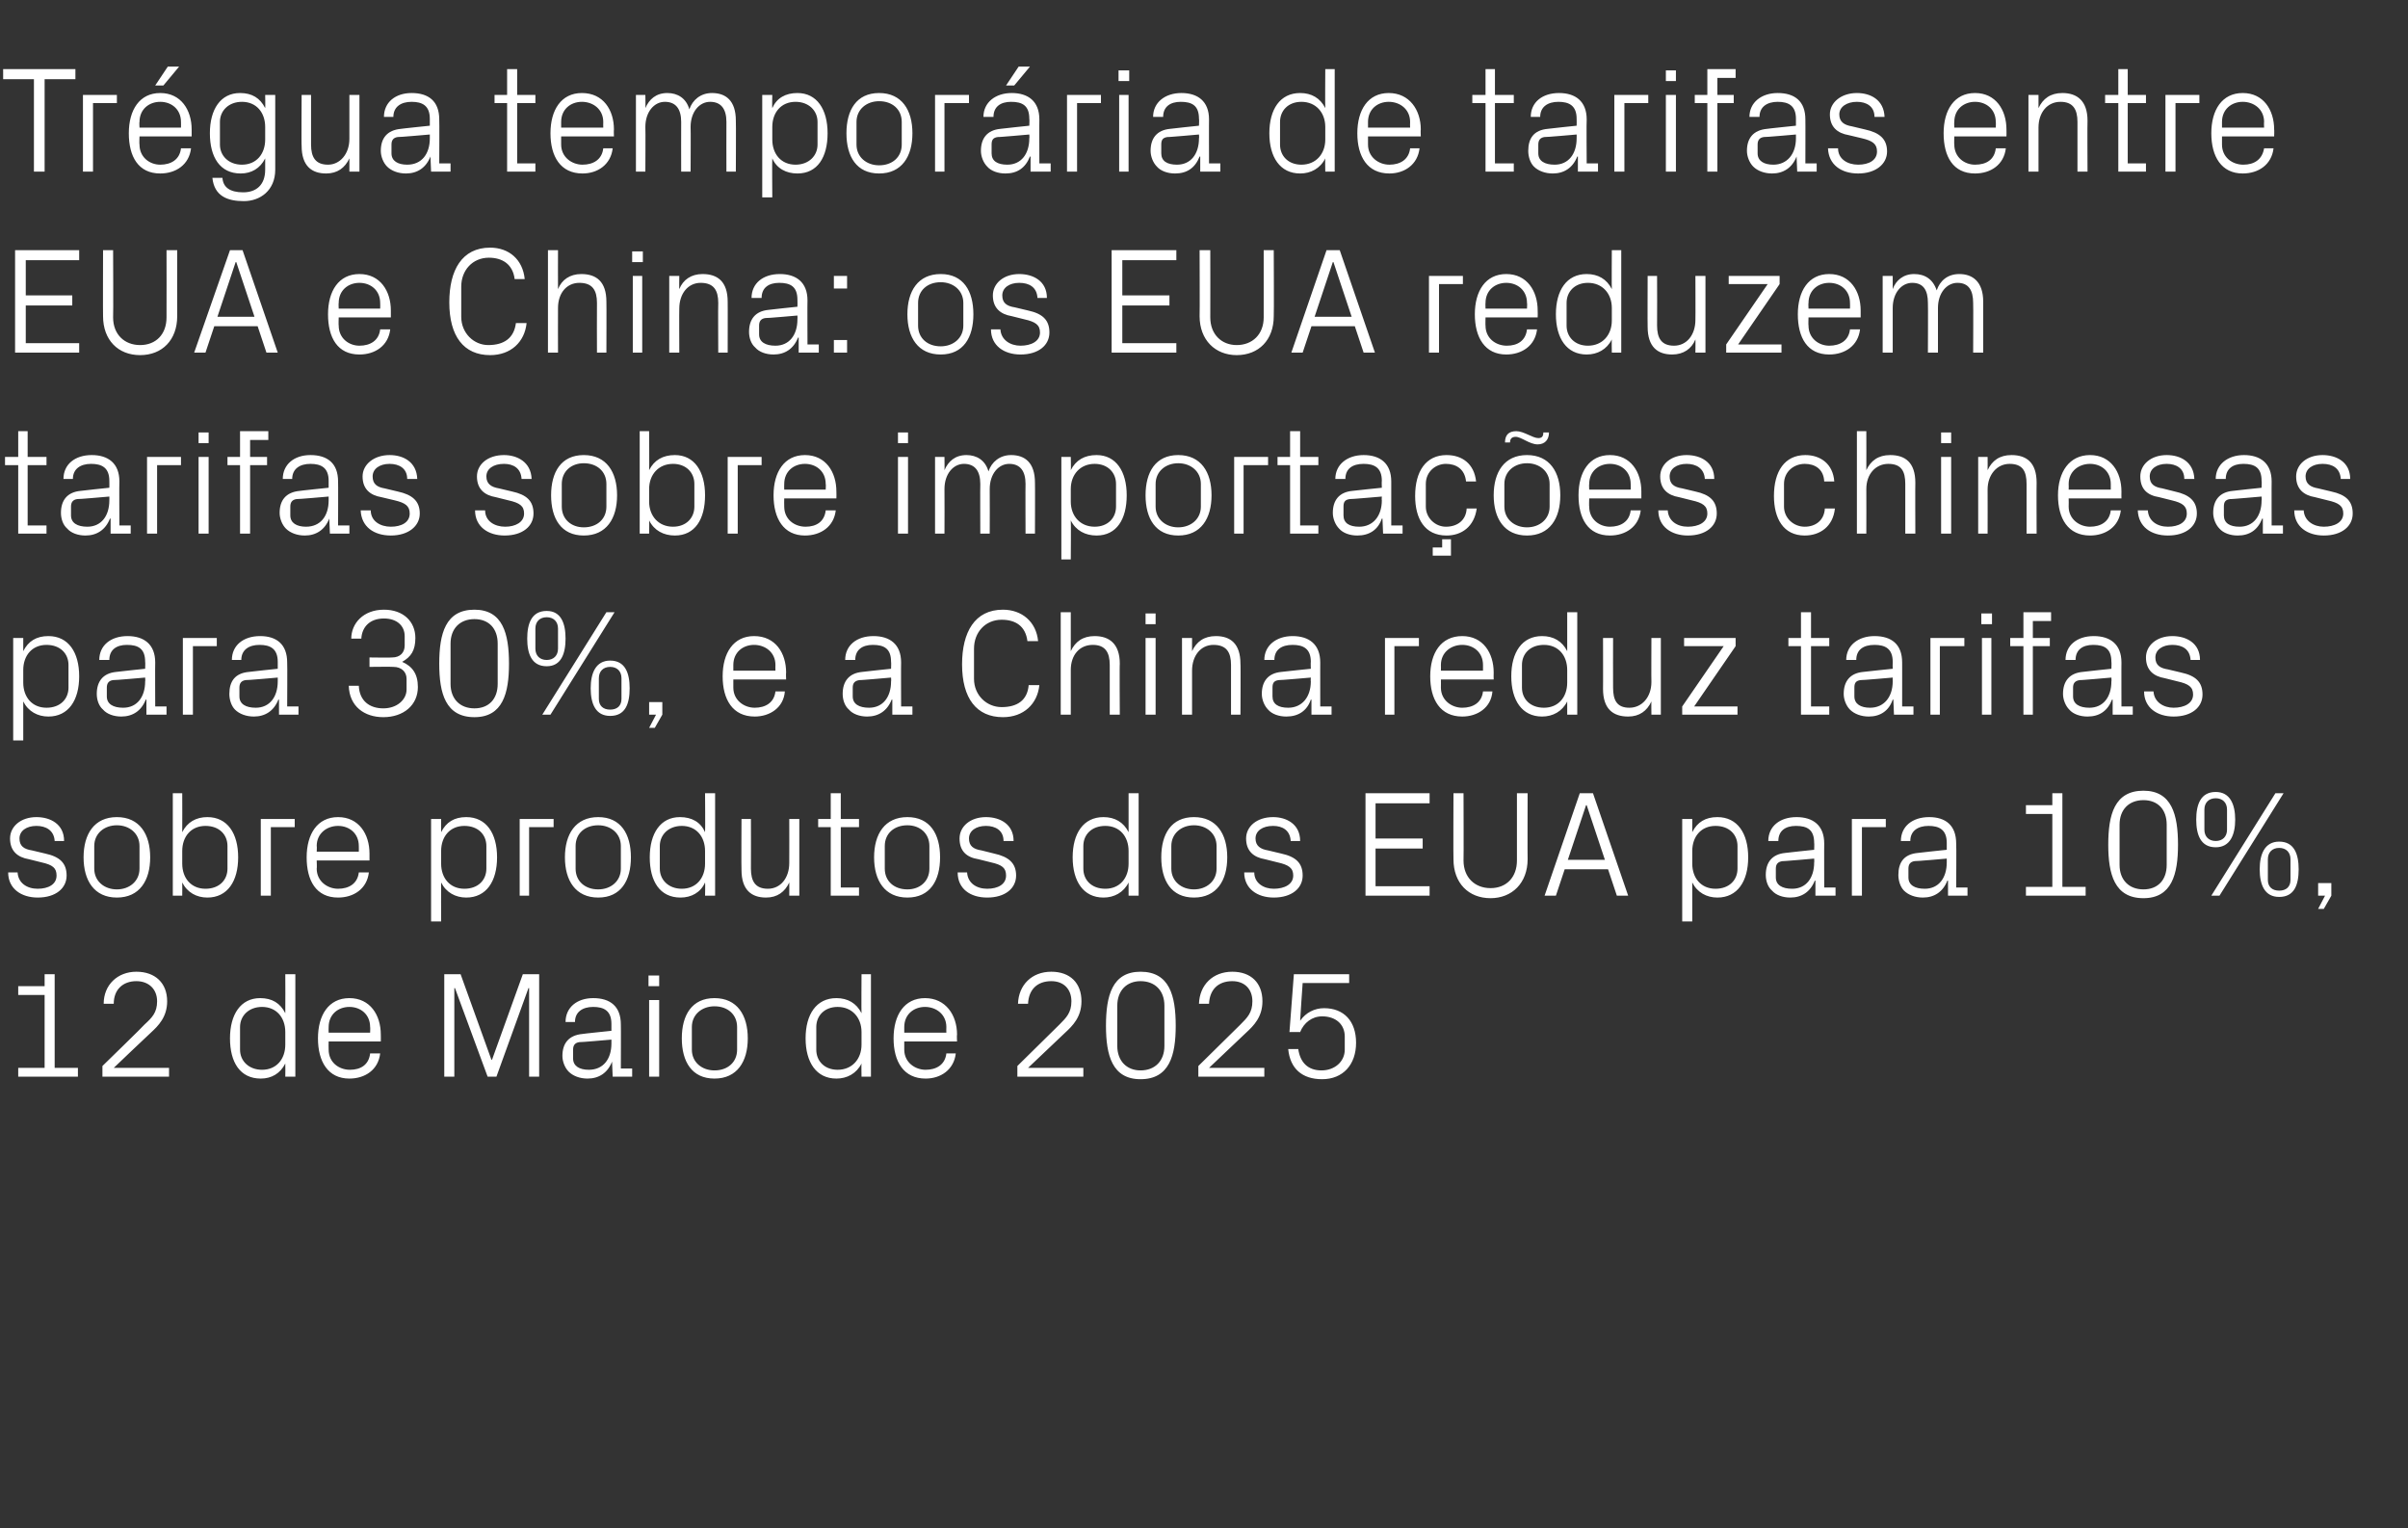
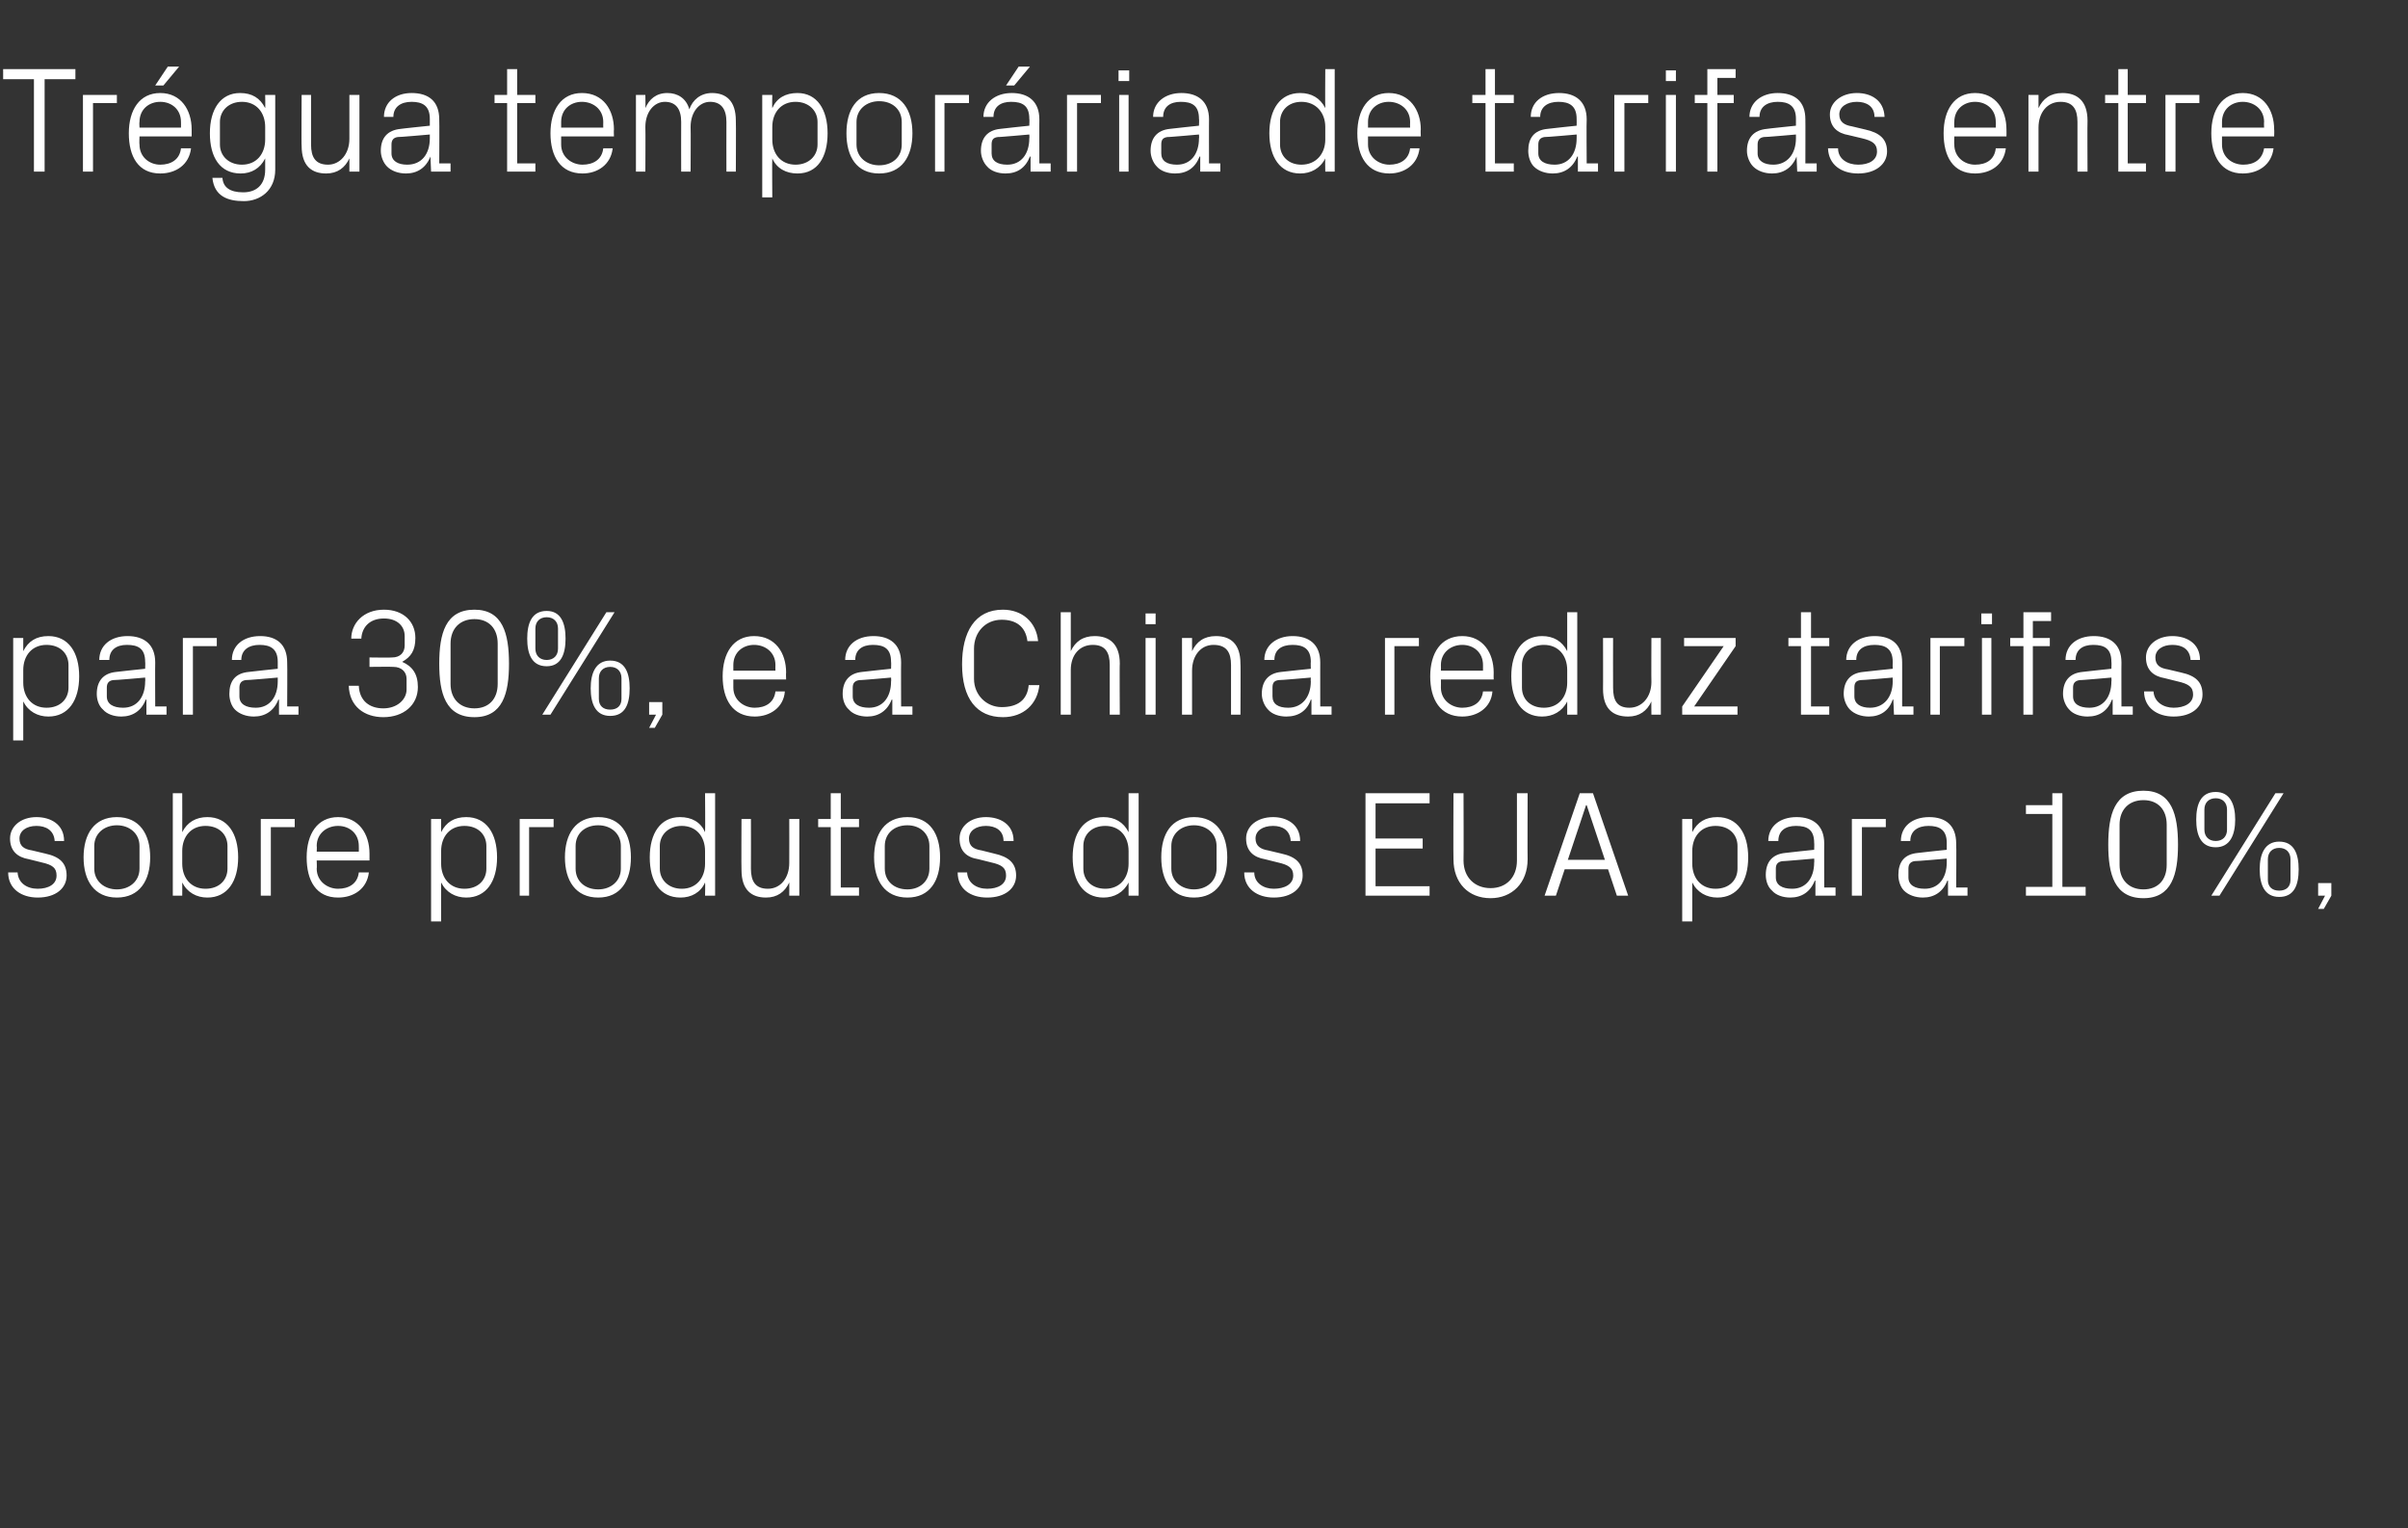
<svg xmlns="http://www.w3.org/2000/svg" version="1.1" width="383.2px" height="243.1px" viewBox="0 -8 383.2 243.1" style="top:-8px">
  <rect x="0" y="-8" width="383.2" height="243.1" fill="#333333" stroke="none" />
  <desc>Tr gua tempor ria de tarifas entre EUA e China: os EUA reduzem tarifas sobre importa es chinesas para 30%, e a China...</desc>
  <defs />
  <g id="Polygon70593">
-     <path d="M 2.9 161.9 L 7.1 161.9 L 7.1 150.3 L 2.9 150.3 L 2.9 148.9 L 7.1 148.9 L 7.1 147 L 8.7 147 L 8.7 161.9 L 12.4 161.9 L 12.4 163.3 L 2.9 163.3 L 2.9 161.9 Z M 18.1 161.9 L 26.9 161.9 L 26.9 163.3 L 16.3 163.3 L 16.3 161.6 C 16.3 161.6 23.04 155.04 23 155 C 24.2 153.9 25 153.1 25 151.3 C 25 149.4 23.7 148.1 21.7 148.1 C 19.6 148.1 18.1 149.4 18.1 151.7 C 18.1 151.7 16.5 151.7 16.5 151.7 C 16.5 148.7 18.7 146.6 21.7 146.6 C 24.7 146.6 26.6 148.4 26.6 151.3 C 26.6 153.8 25.2 155.2 24 156.3 C 23.95 156.31 18.1 161.9 18.1 161.9 L 18.1 161.9 Z M 45.4 156.2 C 45.4 153.9 44 152.2 41.7 152.2 C 39.6 152.2 38.2 153.6 38.2 155.4 C 38.2 155.4 38.2 159 38.2 159 C 38.2 160.8 39.6 162.2 41.7 162.2 C 44 162.2 45.4 160.5 45.4 158.2 C 45.4 158.2 45.4 156.2 45.4 156.2 Z M 45.4 163.3 C 45.4 163.3 45.43 161.21 45.4 161.2 C 44.6 162.8 43.2 163.6 41.5 163.6 C 38.2 163.6 36.6 161 36.6 157.2 C 36.6 153.4 38.3 150.8 41.4 150.8 C 43.3 150.8 44.6 151.6 45.4 153.2 C 45.43 153.19 45.4 147 45.4 147 L 47 147 L 47 163.3 L 45.4 163.3 Z M 58.9 155.4 C 58.9 153.4 57.4 152.2 55.6 152.2 C 53.8 152.2 52.3 153.4 52.3 155.4 C 52.27 155.4 52.3 156.3 52.3 156.3 L 58.9 156.3 C 58.9 156.3 58.94 155.4 58.9 155.4 Z M 60.5 159.6 C 60.2 162.2 58.1 163.6 55.6 163.6 C 52.2 163.6 50.6 160.9 50.6 157.2 C 50.6 153.5 52.3 150.8 55.6 150.8 C 58.9 150.8 60.6 153.5 60.6 156.6 C 60.62 156.65 60.6 157.7 60.6 157.7 L 52.3 157.7 C 52.3 157.7 52.27 159 52.3 159 C 52.3 161 53.9 162.2 55.7 162.2 C 57.4 162.2 58.7 161.4 58.9 159.6 C 58.9 159.6 60.5 159.6 60.5 159.6 Z M 78.2 160.6 L 78.3 160.6 L 83.2 147 L 85.8 147 L 85.8 163.3 L 84.2 163.3 L 84.2 149.2 L 84.1 149.2 L 79 163.3 L 77.6 163.3 L 72.4 149.2 L 72.3 149.2 L 72.3 163.3 L 70.7 163.3 L 70.7 147 L 73.3 147 L 78.2 160.6 Z M 97.3 154.9 C 97.3 152.8 96.1 152.2 94.4 152.2 C 92.7 152.2 91.5 153 91.5 154.6 C 91.5 154.6 90 154.6 90 154.6 C 90 152.3 91.8 150.8 94.4 150.8 C 97.1 150.8 98.8 152.1 98.8 155 C 98.83 154.97 98.8 162 98.8 162 L 100.6 162 L 100.6 163.3 L 97.5 163.3 L 97.4 160.9 C 97.4 160.9 97.37 160.94 97.4 160.9 C 96.7 162.7 95.3 163.6 93.5 163.6 C 92.3 163.6 91.2 163.2 90.5 162.5 C 89.9 161.9 89.5 160.9 89.5 160 C 89.5 158 90.5 156.7 92.7 156.5 C 92.66 156.48 97.3 156 97.3 156 C 97.3 156 97.29 154.92 97.3 154.9 Z M 92.2 157.8 C 91.5 157.9 91.2 158.3 91.2 159 C 91.2 159 91.2 160.4 91.2 160.4 C 91.2 161.6 92.2 162.2 93.7 162.2 C 96 162.2 97.3 160.5 97.3 158 C 97.29 157.99 97.3 157.4 97.3 157.4 C 97.3 157.4 92.21 157.85 92.2 157.8 Z M 103.3 163.3 L 103.3 151.1 L 104.9 151.1 L 104.9 163.3 L 103.3 163.3 Z M 104.9 148.9 L 103.2 148.9 L 103.2 147.2 L 104.9 147.2 L 104.9 148.9 Z M 113.7 150.8 C 117.3 150.8 119 153.5 119 157.2 C 119 160.9 117.3 163.6 113.7 163.6 C 110.1 163.6 108.5 160.9 108.5 157.2 C 108.5 153.5 110.1 150.8 113.7 150.8 Z M 117.3 155.4 C 117.3 153.4 115.8 152.1 113.7 152.1 C 111.7 152.1 110.1 153.4 110.1 155.4 C 110.1 155.4 110.1 159 110.1 159 C 110.1 161 111.7 162.3 113.7 162.3 C 115.8 162.3 117.3 161 117.3 159 C 117.3 159 117.3 155.4 117.3 155.4 Z M 137.1 156.2 C 137.1 153.9 135.6 152.2 133.3 152.2 C 131.2 152.2 129.9 153.6 129.9 155.4 C 129.9 155.4 129.9 159 129.9 159 C 129.9 160.8 131.2 162.2 133.3 162.2 C 135.6 162.2 137.1 160.5 137.1 158.2 C 137.1 158.2 137.1 156.2 137.1 156.2 Z M 137.1 163.3 C 137.1 163.3 137.06 161.21 137.1 161.2 C 136.3 162.8 134.8 163.6 133.1 163.6 C 129.9 163.6 128.2 161 128.2 157.2 C 128.2 153.4 129.9 150.8 133.1 150.8 C 134.9 150.8 136.3 151.6 137.1 153.2 C 137.06 153.19 137.1 147 137.1 147 L 138.6 147 L 138.6 163.3 L 137.1 163.3 Z M 150.6 155.4 C 150.6 153.4 149 152.2 147.2 152.2 C 145.4 152.2 143.9 153.4 143.9 155.4 C 143.9 155.4 143.9 156.3 143.9 156.3 L 150.6 156.3 C 150.6 156.3 150.57 155.4 150.6 155.4 Z M 152.1 159.6 C 151.8 162.2 149.7 163.6 147.3 163.6 C 143.8 163.6 142.2 160.9 142.2 157.2 C 142.2 153.5 143.9 150.8 147.2 150.8 C 150.5 150.8 152.3 153.5 152.3 156.6 C 152.25 156.65 152.3 157.7 152.3 157.7 L 143.9 157.7 C 143.9 157.7 143.9 159 143.9 159 C 143.9 161 145.6 162.2 147.3 162.2 C 149 162.2 150.4 161.4 150.6 159.6 C 150.6 159.6 152.1 159.6 152.1 159.6 Z M 163.6 161.9 L 172.4 161.9 L 172.4 163.3 L 161.9 163.3 L 161.9 161.6 C 161.9 161.6 168.57 155.04 168.6 155 C 169.7 153.9 170.5 153.1 170.5 151.3 C 170.5 149.4 169.3 148.1 167.3 148.1 C 165.1 148.1 163.7 149.4 163.6 151.7 C 163.6 151.7 162 151.7 162 151.7 C 162.1 148.7 164.2 146.6 167.3 146.6 C 170.3 146.6 172.1 148.4 172.1 151.3 C 172.1 153.8 170.7 155.2 169.5 156.3 C 169.49 156.31 163.6 161.9 163.6 161.9 L 163.6 161.9 Z M 181.5 163.7 C 177 163.7 176 159.9 176 155.2 C 176 150.4 177 146.6 181.5 146.6 C 186.1 146.6 187.1 150.4 187.1 155.2 C 187.1 159.9 186.1 163.7 181.5 163.7 Z M 185.3 152 C 185.3 149.6 183.8 148.1 181.5 148.1 C 179.3 148.1 177.8 149.6 177.8 152 C 177.8 152 177.8 158.4 177.8 158.4 C 177.8 160.8 179.3 162.3 181.5 162.3 C 183.8 162.3 185.3 160.8 185.3 158.4 C 185.3 158.4 185.3 152 185.3 152 Z M 192.4 161.9 L 201.2 161.9 L 201.2 163.3 L 190.7 163.3 L 190.7 161.6 C 190.7 161.6 197.37 155.04 197.4 155 C 198.5 153.9 199.3 153.1 199.3 151.3 C 199.3 149.4 198.1 148.1 196.1 148.1 C 193.9 148.1 192.5 149.4 192.4 151.7 C 192.4 151.7 190.8 151.7 190.8 151.7 C 190.9 148.7 193 146.6 196.1 146.6 C 199.1 146.6 200.9 148.4 200.9 151.3 C 200.9 153.8 199.5 155.2 198.3 156.3 C 198.29 156.31 192.4 161.9 192.4 161.9 L 192.4 161.9 Z M 205.2 156.2 L 205.9 147 L 214.7 147 L 214.7 148.4 L 207.3 148.4 C 207.3 148.4 206.88 154.37 206.9 154.4 C 207.8 153.1 209.2 152.4 210.7 152.4 C 213.9 152.4 215.8 154.5 215.8 157.9 C 215.8 161.4 213.7 163.7 210.4 163.7 C 207.2 163.7 205.3 162 205 158.9 C 205 158.9 206.6 158.9 206.6 158.9 C 206.9 161 208.1 162.3 210.3 162.3 C 212.4 162.3 214 160.9 214 159 C 214 159 214 156.9 214 156.9 C 214 155 212.6 153.7 210.4 153.7 C 208.8 153.7 207.5 154.7 206.9 156.2 C 206.85 156.17 205.2 156.2 205.2 156.2 Z " stroke="none" fill="#fff" />
-   </g>
+     </g>
  <g id="Polygon70592">
    <path d="M 7.2 127.8 C 9.5 128.3 10.6 129.3 10.6 131.3 C 10.6 133.3 8.9 134.8 6 134.8 C 3.4 134.8 1.3 133.4 1.3 130.8 C 1.3 130.8 2.8 130.8 2.8 130.8 C 2.9 132.5 4.3 133.4 6 133.4 C 7.7 133.4 9 132.7 9 131.3 C 9 130.1 8.4 129.6 6.6 129.2 C 6.6 129.2 4.6 128.7 4.6 128.7 C 2.8 128.4 1.6 127.4 1.6 125.4 C 1.6 123.5 3.3 122 5.8 122 C 8 122 10.2 123.1 10.2 125.8 C 10.2 125.8 8.7 125.8 8.7 125.8 C 8.6 124.1 7.3 123.4 5.8 123.4 C 4.2 123.4 3.1 124.2 3.1 125.4 C 3.1 126.6 3.8 127.1 5.1 127.3 C 5.1 127.3 7.2 127.8 7.2 127.8 Z M 18.6 122 C 22.2 122 23.9 124.7 23.9 128.4 C 23.9 132.1 22.2 134.8 18.6 134.8 C 15 134.8 13.3 132.1 13.3 128.4 C 13.3 124.7 15 122 18.6 122 Z M 22.2 126.6 C 22.2 124.6 20.6 123.3 18.6 123.3 C 16.6 123.3 15 124.6 15 126.6 C 15 126.6 15 130.2 15 130.2 C 15 132.2 16.6 133.5 18.6 133.5 C 20.6 133.5 22.2 132.2 22.2 130.2 C 22.2 130.2 22.2 126.6 22.2 126.6 Z M 29 129.4 C 29 131.7 30.4 133.4 32.7 133.4 C 34.9 133.4 36.2 132 36.2 130.2 C 36.2 130.2 36.2 126.6 36.2 126.6 C 36.2 124.8 34.9 123.4 32.7 123.4 C 30.4 123.4 29 125.1 29 127.4 C 29 127.4 29 129.4 29 129.4 Z M 27.5 134.5 L 27.5 118.2 L 29 118.2 C 29 118.2 29.02 124.39 29 124.4 C 29.8 122.8 31.2 122 33 122 C 36.2 122 37.9 124.6 37.9 128.4 C 37.9 132.2 36.2 134.8 33 134.8 C 31.3 134.8 29.8 134 29 132.4 C 29.02 132.41 29 134.5 29 134.5 L 27.5 134.5 Z M 41.5 122.3 L 46.9 122.3 L 46.9 123.6 L 43.1 123.6 L 43.1 134.5 L 41.5 134.5 L 41.5 122.3 Z M 57.1 126.6 C 57.1 124.6 55.6 123.4 53.8 123.4 C 52 123.4 50.4 124.6 50.4 126.6 C 50.45 126.6 50.4 127.5 50.4 127.5 L 57.1 127.5 C 57.1 127.5 57.12 126.6 57.1 126.6 Z M 58.7 130.8 C 58.4 133.4 56.3 134.8 53.8 134.8 C 50.3 134.8 48.8 132.1 48.8 128.4 C 48.8 124.7 50.5 122 53.8 122 C 57.1 122 58.8 124.7 58.8 127.8 C 58.8 127.85 58.8 128.9 58.8 128.9 L 50.4 128.9 C 50.4 128.9 50.45 130.2 50.4 130.2 C 50.4 132.2 52.1 133.4 53.8 133.4 C 55.5 133.4 56.9 132.6 57.1 130.8 C 57.1 130.8 58.7 130.8 58.7 130.8 Z M 70.2 129.4 C 70.2 131.7 71.6 133.4 73.9 133.4 C 76.1 133.4 77.4 132 77.4 130.2 C 77.4 130.2 77.4 126.6 77.4 126.6 C 77.4 124.8 76.1 123.4 73.9 123.4 C 71.6 123.4 70.2 125.1 70.2 127.4 C 70.2 127.4 70.2 129.4 70.2 129.4 Z M 68.6 138.6 L 68.6 122.3 L 70.2 122.3 C 70.2 122.3 70.18 124.39 70.2 124.4 C 71 122.8 72.3 122 74.2 122 C 77.4 122 79.1 124.6 79.1 128.4 C 79.1 132.2 77.4 134.8 74.2 134.8 C 72.5 134.8 71 134 70.2 132.4 C 70.18 132.41 70.2 138.6 70.2 138.6 L 68.6 138.6 Z M 82.7 122.3 L 88.1 122.3 L 88.1 123.6 L 84.2 123.6 L 84.2 134.5 L 82.7 134.5 L 82.7 122.3 Z M 95.2 122 C 98.8 122 100.4 124.7 100.4 128.4 C 100.4 132.1 98.8 134.8 95.2 134.8 C 91.6 134.8 89.9 132.1 89.9 128.4 C 89.9 124.7 91.6 122 95.2 122 Z M 98.8 126.6 C 98.8 124.6 97.2 123.3 95.2 123.3 C 93.1 123.3 91.6 124.6 91.6 126.6 C 91.6 126.6 91.6 130.2 91.6 130.2 C 91.6 132.2 93.1 133.5 95.2 133.5 C 97.2 133.5 98.8 132.2 98.8 130.2 C 98.8 130.2 98.8 126.6 98.8 126.6 Z M 112.2 127.4 C 112.2 125.1 110.8 123.4 108.5 123.4 C 106.4 123.4 105 124.8 105 126.6 C 105 126.6 105 130.2 105 130.2 C 105 132 106.4 133.4 108.5 133.4 C 110.8 133.4 112.2 131.7 112.2 129.4 C 112.2 129.4 112.2 127.4 112.2 127.4 Z M 112.2 134.5 C 112.2 134.5 112.25 132.41 112.2 132.4 C 111.5 134 110 134.8 108.3 134.8 C 105 134.8 103.4 132.2 103.4 128.4 C 103.4 124.6 105.1 122 108.2 122 C 110.1 122 111.5 122.8 112.2 124.4 C 112.25 124.39 112.2 118.2 112.2 118.2 L 113.8 118.2 L 113.8 134.5 L 112.2 134.5 Z M 119.5 130.2 C 119.5 132.2 120.2 133.4 122.2 133.4 C 124.2 133.4 125.6 131.7 125.6 129.3 C 125.62 129.31 125.6 122.3 125.6 122.3 L 127.2 122.3 L 127.2 134.5 L 125.6 134.5 C 125.6 134.5 125.62 132.38 125.6 132.4 C 124.9 133.9 123.7 134.8 121.9 134.8 C 119.6 134.8 118 133.6 118 130.4 C 117.96 130.44 118 122.3 118 122.3 L 119.5 122.3 C 119.5 122.3 119.52 130.18 119.5 130.2 Z M 133.8 133.2 L 136.7 133.2 L 136.7 134.5 L 132.2 134.5 L 132.2 123.6 L 130.2 123.6 L 130.2 122.3 L 132.2 122.3 L 132.2 118.2 L 133.8 118.2 L 133.8 122.3 L 136.7 122.3 L 136.7 123.6 L 133.8 123.6 L 133.8 133.2 Z M 144.4 122 C 148 122 149.6 124.7 149.6 128.4 C 149.6 132.1 148 134.8 144.4 134.8 C 140.8 134.8 139.1 132.1 139.1 128.4 C 139.1 124.7 140.8 122 144.4 122 Z M 147.9 126.6 C 147.9 124.6 146.4 123.3 144.4 123.3 C 142.3 123.3 140.8 124.6 140.8 126.6 C 140.8 126.6 140.8 130.2 140.8 130.2 C 140.8 132.2 142.3 133.5 144.4 133.5 C 146.4 133.5 147.9 132.2 147.9 130.2 C 147.9 130.2 147.9 126.6 147.9 126.6 Z M 158.2 127.8 C 160.5 128.3 161.7 129.3 161.7 131.3 C 161.7 133.3 160 134.8 157.1 134.8 C 154.4 134.8 152.4 133.4 152.4 130.8 C 152.4 130.8 153.9 130.8 153.9 130.8 C 154 132.5 155.4 133.4 157.1 133.4 C 158.8 133.4 160.1 132.7 160.1 131.3 C 160.1 130.1 159.5 129.6 157.7 129.2 C 157.7 129.2 155.7 128.7 155.7 128.7 C 153.8 128.4 152.7 127.4 152.7 125.4 C 152.7 123.5 154.4 122 156.9 122 C 159.1 122 161.3 123.1 161.3 125.8 C 161.3 125.8 159.7 125.8 159.7 125.8 C 159.7 124.1 158.4 123.4 156.9 123.4 C 155.3 123.4 154.2 124.2 154.2 125.4 C 154.2 126.6 154.9 127.1 156.2 127.3 C 156.2 127.3 158.2 127.8 158.2 127.8 Z M 179.6 127.4 C 179.6 125.1 178.2 123.4 175.9 123.4 C 173.7 123.4 172.4 124.8 172.4 126.6 C 172.4 126.6 172.4 130.2 172.4 130.2 C 172.4 132 173.7 133.4 175.9 133.4 C 178.2 133.4 179.6 131.7 179.6 129.4 C 179.6 129.4 179.6 127.4 179.6 127.4 Z M 179.6 134.5 C 179.6 134.5 179.59 132.41 179.6 132.4 C 178.8 134 177.3 134.8 175.6 134.8 C 172.4 134.8 170.7 132.2 170.7 128.4 C 170.7 124.6 172.4 122 175.6 122 C 177.4 122 178.8 122.8 179.6 124.4 C 179.59 124.39 179.6 118.2 179.6 118.2 L 181.2 118.2 L 181.2 134.5 L 179.6 134.5 Z M 190 122 C 193.6 122 195.3 124.7 195.3 128.4 C 195.3 132.1 193.6 134.8 190 134.8 C 186.4 134.8 184.8 132.1 184.8 128.4 C 184.8 124.7 186.4 122 190 122 Z M 193.6 126.6 C 193.6 124.6 192 123.3 190 123.3 C 188 123.3 186.4 124.6 186.4 126.6 C 186.4 126.6 186.4 130.2 186.4 130.2 C 186.4 132.2 188 133.5 190 133.5 C 192 133.5 193.6 132.2 193.6 130.2 C 193.6 130.2 193.6 126.6 193.6 126.6 Z M 203.9 127.8 C 206.2 128.3 207.3 129.3 207.3 131.3 C 207.3 133.3 205.6 134.8 202.7 134.8 C 200.1 134.8 198 133.4 198 130.8 C 198 130.8 199.6 130.8 199.6 130.8 C 199.6 132.5 201.1 133.4 202.7 133.4 C 204.4 133.4 205.8 132.7 205.8 131.3 C 205.8 130.1 205.1 129.6 203.3 129.2 C 203.3 129.2 201.3 128.7 201.3 128.7 C 199.5 128.4 198.3 127.4 198.3 125.4 C 198.3 123.5 200 122 202.6 122 C 204.7 122 206.9 123.1 206.9 125.8 C 206.9 125.8 205.4 125.8 205.4 125.8 C 205.3 124.1 204.1 123.4 202.6 123.4 C 200.9 123.4 199.8 124.2 199.8 125.4 C 199.8 126.6 200.6 127.1 201.8 127.3 C 201.8 127.3 203.9 127.8 203.9 127.8 Z M 217.3 118.2 L 227.5 118.2 L 227.5 119.8 L 218.9 119.8 L 218.9 125.4 L 226.4 125.4 L 226.4 127 L 218.9 127 L 218.9 133 L 227.5 133 L 227.5 134.5 L 217.3 134.5 L 217.3 118.2 Z M 241.4 118.2 L 243.1 118.2 C 243.1 118.2 243.07 128.71 243.1 128.7 C 243.1 132.5 240.6 134.9 237.2 134.9 C 233.7 134.9 231.3 132.5 231.3 128.7 C 231.26 128.71 231.3 118.2 231.3 118.2 L 232.9 118.2 C 232.9 118.2 232.94 128.88 232.9 128.9 C 232.9 131.6 234.7 133.3 237.2 133.3 C 239.7 133.3 241.4 131.6 241.4 128.9 C 241.41 128.88 241.4 118.2 241.4 118.2 Z M 255.9 130.3 L 249 130.3 L 247.6 134.5 L 245.8 134.5 L 251.4 118.2 L 253.5 118.2 L 259.1 134.5 L 257.3 134.5 L 255.9 130.3 Z M 252.4 120.1 L 249.5 128.8 L 255.4 128.8 L 252.5 120.1 L 252.4 120.1 Z M 269.3 129.4 C 269.3 131.7 270.7 133.4 273 133.4 C 275.2 133.4 276.5 132 276.5 130.2 C 276.5 130.2 276.5 126.6 276.5 126.6 C 276.5 124.8 275.2 123.4 273 123.4 C 270.7 123.4 269.3 125.1 269.3 127.4 C 269.3 127.4 269.3 129.4 269.3 129.4 Z M 267.7 138.6 L 267.7 122.3 L 269.3 122.3 C 269.3 122.3 269.3 124.39 269.3 124.4 C 270.1 122.8 271.4 122 273.3 122 C 276.5 122 278.2 124.6 278.2 128.4 C 278.2 132.2 276.5 134.8 273.3 134.8 C 271.6 134.8 270.1 134 269.3 132.4 C 269.3 132.41 269.3 138.6 269.3 138.6 L 267.7 138.6 Z M 288.7 126.1 C 288.7 124 287.6 123.4 285.8 123.4 C 284.1 123.4 283 124.2 283 125.8 C 283 125.8 281.4 125.8 281.4 125.8 C 281.4 123.5 283.2 122 285.9 122 C 288.5 122 290.3 123.3 290.3 126.2 C 290.28 126.17 290.3 133.2 290.3 133.2 L 292.1 133.2 L 292.1 134.5 L 288.9 134.5 L 288.9 132.1 C 288.9 132.1 288.81 132.14 288.8 132.1 C 288.1 133.9 286.7 134.8 284.9 134.8 C 283.7 134.8 282.6 134.4 282 133.7 C 281.3 133.1 281 132.1 281 131.2 C 281 129.2 282 127.9 284.1 127.7 C 284.11 127.68 288.7 127.2 288.7 127.2 C 288.7 127.2 288.74 126.12 288.7 126.1 Z M 283.7 129 C 282.9 129.1 282.6 129.5 282.6 130.2 C 282.6 130.2 282.6 131.6 282.6 131.6 C 282.6 132.8 283.6 133.4 285.2 133.4 C 287.4 133.4 288.7 131.7 288.7 129.2 C 288.74 129.19 288.7 128.6 288.7 128.6 C 288.7 128.6 283.65 129.05 283.7 129 Z M 294.7 122.3 L 300.1 122.3 L 300.1 123.6 L 296.3 123.6 L 296.3 134.5 L 294.7 134.5 L 294.7 122.3 Z M 309.8 126.1 C 309.8 124 308.6 123.4 306.9 123.4 C 305.2 123.4 304 124.2 304 125.8 C 304 125.8 302.5 125.8 302.5 125.8 C 302.5 123.5 304.3 122 307 122 C 309.6 122 311.3 123.3 311.3 126.2 C 311.35 126.17 311.3 133.2 311.3 133.2 L 313.1 133.2 L 313.1 134.5 L 310 134.5 L 310 132.1 C 310 132.1 309.89 132.14 309.9 132.1 C 309.2 133.9 307.8 134.8 306 134.8 C 304.8 134.8 303.7 134.4 303 133.7 C 302.4 133.1 302.1 132.1 302.1 131.2 C 302.1 129.2 303 127.9 305.2 127.7 C 305.18 127.68 309.8 127.2 309.8 127.2 C 309.8 127.2 309.81 126.12 309.8 126.1 Z M 304.7 129 C 304 129.1 303.7 129.5 303.7 130.2 C 303.7 130.2 303.7 131.6 303.7 131.6 C 303.7 132.8 304.7 133.4 306.3 133.4 C 308.5 133.4 309.8 131.7 309.8 129.2 C 309.81 129.19 309.8 128.6 309.8 128.6 C 309.8 128.6 304.73 129.05 304.7 129 Z M 322.4 133.1 L 326.6 133.1 L 326.6 121.5 L 322.4 121.5 L 322.4 120.1 L 326.6 120.1 L 326.6 118.2 L 328.2 118.2 L 328.2 133.1 L 331.9 133.1 L 331.9 134.5 L 322.4 134.5 L 322.4 133.1 Z M 341.1 134.9 C 336.5 134.9 335.5 131.1 335.5 126.4 C 335.5 121.6 336.5 117.8 341.1 117.8 C 345.6 117.8 346.6 121.6 346.6 126.4 C 346.6 131.1 345.6 134.9 341.1 134.9 Z M 344.8 123.2 C 344.8 120.8 343.4 119.3 341.1 119.3 C 338.8 119.3 337.3 120.8 337.3 123.2 C 337.3 123.2 337.3 129.6 337.3 129.6 C 337.3 132 338.8 133.5 341.1 133.5 C 343.4 133.5 344.8 132 344.8 129.6 C 344.8 129.6 344.8 123.2 344.8 123.2 Z M 362.1 118.2 L 363.4 118.2 L 353.2 134.5 L 351.9 134.5 L 362.1 118.2 Z M 352.6 126.8 C 350.2 126.8 349.5 124.8 349.5 122.4 C 349.5 120 350.2 118 352.6 118 C 354.9 118 355.7 120 355.7 122.4 C 355.7 124.8 354.9 126.8 352.6 126.8 Z M 354.4 124 C 354.4 124 354.4 120.8 354.4 120.8 C 354.4 119.7 353.7 119 352.6 119 C 351.5 119 350.8 119.7 350.8 120.8 C 350.8 120.8 350.8 124 350.8 124 C 350.8 125.1 351.5 125.8 352.6 125.8 C 353.7 125.8 354.4 125.1 354.4 124 Z M 362.7 134.7 C 360.4 134.7 359.6 132.8 359.6 130.3 C 359.6 127.9 360.4 125.9 362.7 125.9 C 365.1 125.9 365.8 127.9 365.8 130.3 C 365.8 132.8 365.1 134.7 362.7 134.7 Z M 364.5 132 C 364.5 132 364.5 128.7 364.5 128.7 C 364.5 127.6 363.8 126.9 362.7 126.9 C 361.6 126.9 360.9 127.6 360.9 128.7 C 360.9 128.7 360.9 132 360.9 132 C 360.9 133.1 361.6 133.7 362.7 133.7 C 363.8 133.7 364.5 133.1 364.5 132 Z M 371 134.5 L 369.8 136.6 L 368.9 136.6 L 370 134.5 L 368.9 134.5 L 368.9 132.5 L 371 132.5 L 371 134.5 Z " stroke="none" fill="#fff" />
  </g>
  <g id="Polygon70591">
    <path d="M 3.7 100.6 C 3.7 102.9 5.1 104.6 7.4 104.6 C 9.6 104.6 10.9 103.2 10.9 101.4 C 10.9 101.4 10.9 97.8 10.9 97.8 C 10.9 96 9.6 94.6 7.4 94.6 C 5.1 94.6 3.7 96.3 3.7 98.6 C 3.7 98.6 3.7 100.6 3.7 100.6 Z M 2.1 109.8 L 2.1 93.5 L 3.7 93.5 C 3.7 93.5 3.7 95.59 3.7 95.6 C 4.5 94 5.8 93.2 7.7 93.2 C 10.9 93.2 12.6 95.8 12.6 99.6 C 12.6 103.4 10.9 106 7.7 106 C 6 106 4.5 105.2 3.7 103.6 C 3.7 103.61 3.7 109.8 3.7 109.8 L 2.1 109.8 Z M 23.1 97.3 C 23.1 95.2 22 94.6 20.2 94.6 C 18.5 94.6 17.4 95.4 17.4 97 C 17.4 97 15.8 97 15.8 97 C 15.8 94.7 17.6 93.2 20.3 93.2 C 22.9 93.2 24.7 94.5 24.7 97.4 C 24.67 97.37 24.7 104.4 24.7 104.4 L 26.5 104.4 L 26.5 105.7 L 23.3 105.7 L 23.3 103.3 C 23.3 103.3 23.21 103.34 23.2 103.3 C 22.5 105.1 21.1 106 19.3 106 C 18.1 106 17 105.6 16.4 104.9 C 15.7 104.3 15.4 103.3 15.4 102.4 C 15.4 100.4 16.4 99.1 18.5 98.9 C 18.5 98.88 23.1 98.4 23.1 98.4 C 23.1 98.4 23.14 97.32 23.1 97.3 Z M 18 100.2 C 17.3 100.3 17 100.7 17 101.4 C 17 101.4 17 102.8 17 102.8 C 17 104 18 104.6 19.6 104.6 C 21.8 104.6 23.1 102.9 23.1 100.4 C 23.14 100.39 23.1 99.8 23.1 99.8 C 23.1 99.8 18.05 100.25 18 100.2 Z M 29.1 93.5 L 34.5 93.5 L 34.5 94.8 L 30.7 94.8 L 30.7 105.7 L 29.1 105.7 L 29.1 93.5 Z M 44.2 97.3 C 44.2 95.2 43 94.6 41.3 94.6 C 39.6 94.6 38.4 95.4 38.4 97 C 38.4 97 36.9 97 36.9 97 C 36.9 94.7 38.7 93.2 41.4 93.2 C 44 93.2 45.7 94.5 45.7 97.4 C 45.74 97.37 45.7 104.4 45.7 104.4 L 47.5 104.4 L 47.5 105.7 L 44.4 105.7 L 44.4 103.3 C 44.4 103.3 44.28 103.34 44.3 103.3 C 43.6 105.1 42.2 106 40.4 106 C 39.2 106 38.1 105.6 37.4 104.9 C 36.8 104.3 36.5 103.3 36.5 102.4 C 36.5 100.4 37.4 99.1 39.6 98.9 C 39.58 98.88 44.2 98.4 44.2 98.4 C 44.2 98.4 44.21 97.32 44.2 97.3 Z M 39.1 100.2 C 38.4 100.3 38.1 100.7 38.1 101.4 C 38.1 101.4 38.1 102.8 38.1 102.8 C 38.1 104 39.1 104.6 40.7 104.6 C 42.9 104.6 44.2 102.9 44.2 100.4 C 44.21 100.39 44.2 99.8 44.2 99.8 C 44.2 99.8 39.12 100.25 39.1 100.2 Z M 58.8 98.1 L 58.8 96.6 C 58.8 96.6 62.4 96.65 62.4 96.6 C 63.7 96.6 64.4 95.8 64.4 94.7 C 64.4 94.7 64.4 93.2 64.4 93.2 C 64.4 91.6 63.2 90.4 61.1 90.4 C 58.8 90.4 57.6 91.8 57.5 93.6 C 57.5 93.6 55.9 93.6 55.9 93.6 C 55.9 91.2 57.8 89 61.1 89 C 64.2 89 66.1 90.9 66.1 93.5 C 66.1 95.5 65.4 96.5 64 97.3 C 65.6 98 66.5 99.2 66.5 101.3 C 66.5 104.2 64.2 106.1 61 106.1 C 58 106.1 55.6 104.4 55.5 101.1 C 55.5 101.1 57.1 101.1 57.1 101.1 C 57.2 103.5 58.8 104.7 61 104.7 C 63.2 104.7 64.7 103.3 64.7 101.7 C 64.7 101.7 64.7 100 64.7 100 C 64.7 98.9 63.9 98.1 62.6 98.1 C 62.57 98.06 58.8 98.1 58.8 98.1 Z M 75.5 106.1 C 70.9 106.1 69.9 102.3 69.9 97.6 C 69.9 92.8 70.9 89 75.5 89 C 80 89 81 92.8 81 97.6 C 81 102.3 80 106.1 75.5 106.1 Z M 79.2 94.4 C 79.2 92 77.8 90.5 75.5 90.5 C 73.2 90.5 71.7 92 71.7 94.4 C 71.7 94.4 71.7 100.8 71.7 100.8 C 71.7 103.2 73.2 104.7 75.5 104.7 C 77.8 104.7 79.2 103.2 79.2 100.8 C 79.2 100.8 79.2 94.4 79.2 94.4 Z M 96.5 89.4 L 97.8 89.4 L 87.6 105.7 L 86.3 105.7 L 96.5 89.4 Z M 87 98 C 84.6 98 83.9 96 83.9 93.6 C 83.9 91.2 84.6 89.2 87 89.2 C 89.3 89.2 90 91.2 90 93.6 C 90 96 89.3 98 87 98 Z M 88.8 95.2 C 88.8 95.2 88.8 92 88.8 92 C 88.8 90.9 88.1 90.2 87 90.2 C 85.9 90.2 85.2 90.9 85.2 92 C 85.2 92 85.2 95.2 85.2 95.2 C 85.2 96.3 85.9 97 87 97 C 88.1 97 88.8 96.3 88.8 95.2 Z M 97.1 105.9 C 94.8 105.9 94 104 94 101.5 C 94 99.1 94.8 97.1 97.1 97.1 C 99.5 97.1 100.2 99.1 100.2 101.5 C 100.2 104 99.5 105.9 97.1 105.9 Z M 98.9 103.2 C 98.9 103.2 98.9 99.9 98.9 99.9 C 98.9 98.8 98.2 98.1 97.1 98.1 C 96 98.1 95.3 98.8 95.3 99.9 C 95.3 99.9 95.3 103.2 95.3 103.2 C 95.3 104.3 96 104.9 97.1 104.9 C 98.2 104.9 98.9 104.3 98.9 103.2 Z M 105.4 105.7 L 104.2 107.8 L 103.3 107.8 L 104.4 105.7 L 103.3 105.7 L 103.3 103.7 L 105.4 103.7 L 105.4 105.7 Z M 123.4 97.8 C 123.4 95.8 121.8 94.6 120 94.6 C 118.2 94.6 116.7 95.8 116.7 97.8 C 116.71 97.8 116.7 98.7 116.7 98.7 L 123.4 98.7 C 123.4 98.7 123.38 97.8 123.4 97.8 Z M 124.9 102 C 124.7 104.6 122.5 106 120.1 106 C 116.6 106 115 103.3 115 99.6 C 115 95.9 116.7 93.2 120 93.2 C 123.4 93.2 125.1 95.9 125.1 99 C 125.06 99.05 125.1 100.1 125.1 100.1 L 116.7 100.1 C 116.7 100.1 116.71 101.4 116.7 101.4 C 116.7 103.4 118.4 104.6 120.1 104.6 C 121.8 104.6 123.2 103.8 123.4 102 C 123.4 102 124.9 102 124.9 102 Z M 141.8 97.3 C 141.8 95.2 140.7 94.6 138.9 94.6 C 137.2 94.6 136.1 95.4 136.1 97 C 136.1 97 134.5 97 134.5 97 C 134.5 94.7 136.3 93.2 139 93.2 C 141.6 93.2 143.4 94.5 143.4 97.4 C 143.37 97.37 143.4 104.4 143.4 104.4 L 145.2 104.4 L 145.2 105.7 L 142 105.7 L 142 103.3 C 142 103.3 141.91 103.34 141.9 103.3 C 141.2 105.1 139.8 106 138 106 C 136.8 106 135.7 105.6 135.1 104.9 C 134.4 104.3 134.1 103.3 134.1 102.4 C 134.1 100.4 135.1 99.1 137.2 98.9 C 137.21 98.88 141.8 98.4 141.8 98.4 C 141.8 98.4 141.84 97.32 141.8 97.3 Z M 136.8 100.2 C 136 100.3 135.7 100.7 135.7 101.4 C 135.7 101.4 135.7 102.8 135.7 102.8 C 135.7 104 136.7 104.6 138.3 104.6 C 140.5 104.6 141.8 102.9 141.8 100.4 C 141.84 100.39 141.8 99.8 141.8 99.8 C 141.8 99.8 136.75 100.25 136.8 100.2 Z M 153.1 97.7 C 153.1 92.6 155.1 89 159.6 89 C 162.6 89 164.9 90.9 165.2 94 C 165.2 94 163.5 94 163.5 94 C 163.2 91.6 161.6 90.6 159.4 90.6 C 156.8 90.6 155 92.6 155 95.2 C 155 95.2 155 100 155 100 C 155 102.6 157 104.5 159.4 104.5 C 161.9 104.5 163.5 103.4 163.7 101 C 163.7 101 165.4 101 165.4 101 C 165.1 104 162.9 106.1 159.6 106.1 C 155.4 106.1 153.1 103.1 153.1 97.7 Z M 176.6 97.8 C 176.6 95.8 175.9 94.6 173.9 94.6 C 171.8 94.6 170.4 96.2 170.4 98.6 C 170.4 98.64 170.4 105.7 170.4 105.7 L 168.8 105.7 L 168.8 89.4 L 170.4 89.4 C 170.4 89.4 170.4 95.62 170.4 95.6 C 171.1 94.1 172.3 93.2 174.2 93.2 C 176.5 93.2 178.2 94.4 178.2 97.6 C 178.15 97.56 178.2 105.7 178.2 105.7 L 176.6 105.7 C 176.6 105.7 176.59 97.8 176.6 97.8 Z M 182.3 105.7 L 182.3 93.5 L 183.9 93.5 L 183.9 105.7 L 182.3 105.7 Z M 183.9 91.3 L 182.3 91.3 L 182.3 89.6 L 183.9 89.6 L 183.9 91.3 Z M 195.9 97.8 C 195.9 95.8 195.2 94.6 193.1 94.6 C 191.1 94.6 189.7 96.3 189.7 98.7 C 189.69 98.69 189.7 105.7 189.7 105.7 L 188.1 105.7 L 188.1 93.5 L 189.7 93.5 C 189.7 93.5 189.69 95.62 189.7 95.6 C 190.4 94.1 191.6 93.2 193.5 93.2 C 195.8 93.2 197.4 94.4 197.4 97.6 C 197.45 97.56 197.4 105.7 197.4 105.7 L 195.9 105.7 C 195.9 105.7 195.89 97.85 195.9 97.8 Z M 208.6 97.3 C 208.6 95.2 207.4 94.6 205.7 94.6 C 203.9 94.6 202.8 95.4 202.8 97 C 202.8 97 201.2 97 201.2 97 C 201.2 94.7 203.1 93.2 205.7 93.2 C 208.3 93.2 210.1 94.5 210.1 97.4 C 210.09 97.37 210.1 104.4 210.1 104.4 L 211.9 104.4 L 211.9 105.7 L 208.7 105.7 L 208.7 103.3 C 208.7 103.3 208.63 103.34 208.6 103.3 C 208 105.1 206.6 106 204.7 106 C 203.5 106 202.4 105.6 201.8 104.9 C 201.2 104.3 200.8 103.3 200.8 102.4 C 200.8 100.4 201.8 99.1 203.9 98.9 C 203.93 98.88 208.6 98.4 208.6 98.4 C 208.6 98.4 208.56 97.32 208.6 97.3 Z M 203.5 100.2 C 202.7 100.3 202.5 100.7 202.5 101.4 C 202.5 101.4 202.5 102.8 202.5 102.8 C 202.5 104 203.4 104.6 205 104.6 C 207.2 104.6 208.6 102.9 208.6 100.4 C 208.56 100.39 208.6 99.8 208.6 99.8 C 208.6 99.8 203.47 100.25 203.5 100.2 Z M 220.4 93.5 L 225.8 93.5 L 225.8 94.8 L 221.9 94.8 L 221.9 105.7 L 220.4 105.7 L 220.4 93.5 Z M 236 97.8 C 236 95.8 234.5 94.6 232.7 94.6 C 230.9 94.6 229.3 95.8 229.3 97.8 C 229.32 97.8 229.3 98.7 229.3 98.7 L 236 98.7 C 236 98.7 235.99 97.8 236 97.8 Z M 237.5 102 C 237.3 104.6 235.1 106 232.7 106 C 229.2 106 227.6 103.3 227.6 99.6 C 227.6 95.9 229.3 93.2 232.7 93.2 C 236 93.2 237.7 95.9 237.7 99 C 237.67 99.05 237.7 100.1 237.7 100.1 L 229.3 100.1 C 229.3 100.1 229.32 101.4 229.3 101.4 C 229.3 103.4 231 104.6 232.7 104.6 C 234.4 104.6 235.8 103.8 236 102 C 236 102 237.5 102 237.5 102 Z M 249.4 98.6 C 249.4 96.3 248 94.6 245.7 94.6 C 243.5 94.6 242.2 96 242.2 97.8 C 242.2 97.8 242.2 101.4 242.2 101.4 C 242.2 103.2 243.5 104.6 245.7 104.6 C 248 104.6 249.4 102.9 249.4 100.6 C 249.4 100.6 249.4 98.6 249.4 98.6 Z M 249.4 105.7 C 249.4 105.7 249.41 103.61 249.4 103.6 C 248.6 105.2 247.1 106 245.4 106 C 242.2 106 240.5 103.4 240.5 99.6 C 240.5 95.8 242.2 93.2 245.4 93.2 C 247.2 93.2 248.6 94 249.4 95.6 C 249.41 95.59 249.4 89.4 249.4 89.4 L 251 89.4 L 251 105.7 L 249.4 105.7 Z M 256.7 101.4 C 256.7 103.4 257.3 104.6 259.3 104.6 C 261.3 104.6 262.8 102.9 262.8 100.5 C 262.77 100.51 262.8 93.5 262.8 93.5 L 264.3 93.5 L 264.3 105.7 L 262.8 105.7 C 262.8 105.7 262.77 103.58 262.8 103.6 C 262.1 105.1 260.9 106 259.1 106 C 256.7 106 255.1 104.8 255.1 101.6 C 255.12 101.64 255.1 93.5 255.1 93.5 L 256.7 93.5 C 256.7 93.5 256.68 101.38 256.7 101.4 Z M 276.5 104.4 L 276.5 105.7 L 267.7 105.7 L 267.7 104.4 L 274.3 94.8 L 268 94.8 L 268 93.5 L 276.2 93.5 L 276.2 94.8 L 269.6 104.4 L 276.5 104.4 Z M 288.2 104.4 L 291.1 104.4 L 291.1 105.7 L 286.6 105.7 L 286.6 94.8 L 284.6 94.8 L 284.6 93.5 L 286.6 93.5 L 286.6 89.4 L 288.2 89.4 L 288.2 93.5 L 291.1 93.5 L 291.1 94.8 L 288.2 94.8 L 288.2 104.4 Z M 301.2 97.3 C 301.2 95.2 300 94.6 298.3 94.6 C 296.5 94.6 295.4 95.4 295.4 97 C 295.4 97 293.8 97 293.8 97 C 293.8 94.7 295.7 93.2 298.3 93.2 C 301 93.2 302.7 94.5 302.7 97.4 C 302.71 97.37 302.7 104.4 302.7 104.4 L 304.5 104.4 L 304.5 105.7 L 301.4 105.7 L 301.3 103.3 C 301.3 103.3 301.24 103.34 301.2 103.3 C 300.6 105.1 299.2 106 297.4 106 C 296.2 106 295.1 105.6 294.4 104.9 C 293.8 104.3 293.4 103.3 293.4 102.4 C 293.4 100.4 294.4 99.1 296.5 98.9 C 296.54 98.88 301.2 98.4 301.2 98.4 C 301.2 98.4 301.17 97.32 301.2 97.3 Z M 296.1 100.2 C 295.3 100.3 295.1 100.7 295.1 101.4 C 295.1 101.4 295.1 102.8 295.1 102.8 C 295.1 104 296.1 104.6 297.6 104.6 C 299.8 104.6 301.2 102.9 301.2 100.4 C 301.17 100.39 301.2 99.8 301.2 99.8 C 301.2 99.8 296.08 100.25 296.1 100.2 Z M 307.2 93.5 L 312.6 93.5 L 312.6 94.8 L 308.7 94.8 L 308.7 105.7 L 307.2 105.7 L 307.2 93.5 Z M 315.4 105.7 L 315.4 93.5 L 316.9 93.5 L 316.9 105.7 L 315.4 105.7 Z M 317 91.3 L 315.3 91.3 L 315.3 89.6 L 317 89.6 L 317 91.3 Z M 323.5 93.5 L 326.2 93.5 L 326.2 94.8 L 323.5 94.8 L 323.5 105.7 L 322 105.7 L 322 94.8 L 319.9 94.8 L 319.9 93.5 L 322 93.5 L 322 89.4 L 326.4 89.4 L 326.4 90.8 L 323.5 90.8 L 323.5 93.5 Z M 336 97.3 C 336 95.2 334.9 94.6 333.1 94.6 C 331.4 94.6 330.3 95.4 330.3 97 C 330.3 97 328.7 97 328.7 97 C 328.7 94.7 330.5 93.2 333.2 93.2 C 335.8 93.2 337.6 94.5 337.6 97.4 C 337.58 97.37 337.6 104.4 337.6 104.4 L 339.4 104.4 L 339.4 105.7 L 336.2 105.7 L 336.2 103.3 C 336.2 103.3 336.12 103.34 336.1 103.3 C 335.4 105.1 334.1 106 332.2 106 C 331 106 329.9 105.6 329.3 104.9 C 328.7 104.3 328.3 103.3 328.3 102.4 C 328.3 100.4 329.3 99.1 331.4 98.9 C 331.41 98.88 336 98.4 336 98.4 C 336 98.4 336.04 97.32 336 97.3 Z M 331 100.2 C 330.2 100.3 329.9 100.7 329.9 101.4 C 329.9 101.4 329.9 102.8 329.9 102.8 C 329.9 104 330.9 104.6 332.5 104.6 C 334.7 104.6 336 102.9 336 100.4 C 336.04 100.39 336 99.8 336 99.8 C 336 99.8 330.96 100.25 331 100.2 Z M 347.1 99 C 349.4 99.5 350.5 100.5 350.5 102.5 C 350.5 104.5 348.8 106 345.9 106 C 343.3 106 341.2 104.6 341.2 102 C 341.2 102 342.7 102 342.7 102 C 342.8 103.7 344.3 104.6 345.9 104.6 C 347.6 104.6 349 103.9 349 102.5 C 349 101.3 348.3 100.8 346.5 100.4 C 346.5 100.4 344.5 99.9 344.5 99.9 C 342.7 99.6 341.5 98.6 341.5 96.6 C 341.5 94.7 343.2 93.2 345.7 93.2 C 347.9 93.2 350.1 94.3 350.1 97 C 350.1 97 348.6 97 348.6 97 C 348.5 95.3 347.3 94.6 345.7 94.6 C 344.1 94.6 343 95.4 343 96.6 C 343 97.8 343.7 98.3 345 98.5 C 345 98.5 347.1 99 347.1 99 Z " stroke="none" fill="#fff" />
  </g>
  <g id="Polygon70590">
-     <path d="M 4.4 75.6 L 7.4 75.6 L 7.4 76.9 L 2.9 76.9 L 2.9 66 L 0.8 66 L 0.8 64.7 L 2.9 64.7 L 2.9 60.6 L 4.4 60.6 L 4.4 64.7 L 7.4 64.7 L 7.4 66 L 4.4 66 L 4.4 75.6 Z M 17.4 68.5 C 17.4 66.4 16.2 65.8 14.5 65.8 C 12.8 65.8 11.6 66.6 11.6 68.2 C 11.6 68.2 10.1 68.2 10.1 68.2 C 10.1 65.9 11.9 64.4 14.6 64.4 C 17.2 64.4 19 65.7 19 68.6 C 18.96 68.57 19 75.6 19 75.6 L 20.8 75.6 L 20.8 76.9 L 17.6 76.9 L 17.6 74.5 C 17.6 74.5 17.5 74.54 17.5 74.5 C 16.8 76.3 15.4 77.2 13.6 77.2 C 12.4 77.2 11.3 76.8 10.7 76.1 C 10 75.5 9.7 74.5 9.7 73.6 C 9.7 71.6 10.7 70.3 12.8 70.1 C 12.79 70.08 17.4 69.6 17.4 69.6 C 17.4 69.6 17.42 68.52 17.4 68.5 Z M 12.3 71.4 C 11.6 71.5 11.3 71.9 11.3 72.6 C 11.3 72.6 11.3 74 11.3 74 C 11.3 75.2 12.3 75.8 13.9 75.8 C 16.1 75.8 17.4 74.1 17.4 71.6 C 17.42 71.59 17.4 71 17.4 71 C 17.4 71 12.34 71.45 12.3 71.4 Z M 23.4 64.7 L 28.8 64.7 L 28.8 66 L 25 66 L 25 76.9 L 23.4 76.9 L 23.4 64.7 Z M 31.6 76.9 L 31.6 64.7 L 33.2 64.7 L 33.2 76.9 L 31.6 76.9 Z M 33.2 62.5 L 31.6 62.5 L 31.6 60.8 L 33.2 60.8 L 33.2 62.5 Z M 39.8 64.7 L 42.5 64.7 L 42.5 66 L 39.8 66 L 39.8 76.9 L 38.2 76.9 L 38.2 66 L 36.2 66 L 36.2 64.7 L 38.2 64.7 L 38.2 60.6 L 42.7 60.6 L 42.7 62 L 39.8 62 L 39.8 64.7 Z M 52.3 68.5 C 52.3 66.4 51.1 65.8 49.4 65.8 C 47.7 65.8 46.5 66.6 46.5 68.2 C 46.5 68.2 45 68.2 45 68.2 C 45 65.9 46.8 64.4 49.4 64.4 C 52.1 64.4 53.8 65.7 53.8 68.6 C 53.83 68.57 53.8 75.6 53.8 75.6 L 55.6 75.6 L 55.6 76.9 L 52.5 76.9 L 52.4 74.5 C 52.4 74.5 52.37 74.54 52.4 74.5 C 51.7 76.3 50.3 77.2 48.5 77.2 C 47.3 77.2 46.2 76.8 45.5 76.1 C 44.9 75.5 44.5 74.5 44.5 73.6 C 44.5 71.6 45.5 70.3 47.7 70.1 C 47.66 70.08 52.3 69.6 52.3 69.6 C 52.3 69.6 52.29 68.52 52.3 68.5 Z M 47.2 71.4 C 46.5 71.5 46.2 71.9 46.2 72.6 C 46.2 72.6 46.2 74 46.2 74 C 46.2 75.2 47.2 75.8 48.7 75.8 C 51 75.8 52.3 74.1 52.3 71.6 C 52.29 71.59 52.3 71 52.3 71 C 52.3 71 47.21 71.45 47.2 71.4 Z M 63.3 70.2 C 65.6 70.7 66.8 71.7 66.8 73.7 C 66.8 75.7 65 77.2 62.2 77.2 C 59.5 77.2 57.5 75.8 57.4 73.2 C 57.4 73.2 59 73.2 59 73.2 C 59 74.9 60.5 75.8 62.2 75.8 C 63.9 75.8 65.2 75.1 65.2 73.7 C 65.2 72.5 64.5 72 62.8 71.6 C 62.8 71.6 60.7 71.1 60.7 71.1 C 58.9 70.8 57.7 69.8 57.7 67.8 C 57.7 65.9 59.5 64.4 62 64.4 C 64.2 64.4 66.3 65.5 66.4 68.2 C 66.4 68.2 64.8 68.2 64.8 68.2 C 64.8 66.5 63.5 65.8 62 65.8 C 60.4 65.8 59.3 66.6 59.3 67.8 C 59.3 69 60 69.5 61.2 69.7 C 61.2 69.7 63.3 70.2 63.3 70.2 Z M 81.5 70.2 C 83.8 70.7 84.9 71.7 84.9 73.7 C 84.9 75.7 83.2 77.2 80.3 77.2 C 77.7 77.2 75.6 75.8 75.6 73.2 C 75.6 73.2 77.2 73.2 77.2 73.2 C 77.2 74.9 78.7 75.8 80.4 75.8 C 82 75.8 83.4 75.1 83.4 73.7 C 83.4 72.5 82.7 72 80.9 71.6 C 80.9 71.6 78.9 71.1 78.9 71.1 C 77.1 70.8 75.9 69.8 75.9 67.8 C 75.9 65.9 77.6 64.4 80.2 64.4 C 82.3 64.4 84.5 65.5 84.6 68.2 C 84.6 68.2 83 68.2 83 68.2 C 82.9 66.5 81.7 65.8 80.2 65.8 C 78.5 65.8 77.4 66.6 77.4 67.8 C 77.4 69 78.2 69.5 79.4 69.7 C 79.4 69.7 81.5 70.2 81.5 70.2 Z M 92.9 64.4 C 96.5 64.4 98.2 67.1 98.2 70.8 C 98.2 74.5 96.5 77.2 92.9 77.2 C 89.3 77.2 87.7 74.5 87.7 70.8 C 87.7 67.1 89.3 64.4 92.9 64.4 Z M 96.5 69 C 96.5 67 95 65.7 92.9 65.7 C 90.9 65.7 89.4 67 89.4 69 C 89.4 69 89.4 72.6 89.4 72.6 C 89.4 74.6 90.9 75.9 92.9 75.9 C 95 75.9 96.5 74.6 96.5 72.6 C 96.5 72.6 96.5 69 96.5 69 Z M 103.3 71.8 C 103.3 74.1 104.8 75.8 107.1 75.8 C 109.2 75.8 110.5 74.4 110.5 72.6 C 110.5 72.6 110.5 69 110.5 69 C 110.5 67.2 109.2 65.8 107.1 65.8 C 104.8 65.8 103.3 67.5 103.3 69.8 C 103.3 69.8 103.3 71.8 103.3 71.8 Z M 101.8 76.9 L 101.8 60.6 L 103.3 60.6 C 103.3 60.6 103.34 66.79 103.3 66.8 C 104.1 65.2 105.5 64.4 107.4 64.4 C 110.5 64.4 112.2 67 112.2 70.8 C 112.2 74.6 110.6 77.2 107.4 77.2 C 105.6 77.2 104.1 76.4 103.3 74.8 C 103.34 74.81 103.3 76.9 103.3 76.9 L 101.8 76.9 Z M 115.8 64.7 L 121.2 64.7 L 121.2 66 L 117.4 66 L 117.4 76.9 L 115.8 76.9 L 115.8 64.7 Z M 131.4 69 C 131.4 67 129.9 65.8 128.1 65.8 C 126.3 65.8 124.8 67 124.8 69 C 124.77 69 124.8 69.9 124.8 69.9 L 131.4 69.9 C 131.4 69.9 131.45 69 131.4 69 Z M 133 73.2 C 132.7 75.8 130.6 77.2 128.1 77.2 C 124.7 77.2 123.1 74.5 123.1 70.8 C 123.1 67.1 124.8 64.4 128.1 64.4 C 131.4 64.4 133.1 67.1 133.1 70.2 C 133.13 70.25 133.1 71.3 133.1 71.3 L 124.8 71.3 C 124.8 71.3 124.77 72.6 124.8 72.6 C 124.8 74.6 126.4 75.8 128.2 75.8 C 129.9 75.8 131.2 75 131.4 73.2 C 131.4 73.2 133 73.2 133 73.2 Z M 142.9 76.9 L 142.9 64.7 L 144.5 64.7 L 144.5 76.9 L 142.9 76.9 Z M 144.5 62.5 L 142.9 62.5 L 142.9 60.8 L 144.5 60.8 L 144.5 62.5 Z M 148.8 64.7 L 150.3 64.7 C 150.3 64.7 150.33 66.82 150.3 66.8 C 150.9 65.4 152 64.4 153.8 64.4 C 155.4 64.4 156.8 65.2 157.3 67 C 157.8 65.5 159.1 64.4 160.9 64.4 C 163.1 64.4 164.7 65.6 164.7 68.8 C 164.73 68.76 164.7 76.9 164.7 76.9 L 163.2 76.9 C 163.2 76.9 163.17 68.98 163.2 69 C 163.2 67 162.4 65.8 160.6 65.8 C 158.9 65.8 157.5 67.4 157.5 69.8 C 157.53 69.84 157.5 76.9 157.5 76.9 L 156 76.9 C 156 76.9 155.97 68.98 156 69 C 156 67 155.2 65.8 153.4 65.8 C 151.7 65.8 150.3 67.4 150.3 69.8 C 150.33 69.84 150.3 76.9 150.3 76.9 L 148.8 76.9 L 148.8 64.7 Z M 170.4 71.8 C 170.4 74.1 171.9 75.8 174.2 75.8 C 176.3 75.8 177.6 74.4 177.6 72.6 C 177.6 72.6 177.6 69 177.6 69 C 177.6 67.2 176.3 65.8 174.2 65.8 C 171.9 65.8 170.4 67.5 170.4 69.8 C 170.4 69.8 170.4 71.8 170.4 71.8 Z M 168.9 81 L 168.9 64.7 L 170.4 64.7 C 170.4 64.7 170.45 66.79 170.4 66.8 C 171.2 65.2 172.6 64.4 174.5 64.4 C 177.6 64.4 179.3 67 179.3 70.8 C 179.3 74.6 177.7 77.2 174.5 77.2 C 172.7 77.2 171.2 76.4 170.4 74.8 C 170.45 74.81 170.4 81 170.4 81 L 168.9 81 Z M 187.5 64.4 C 191.1 64.4 192.8 67.1 192.8 70.8 C 192.8 74.5 191.1 77.2 187.5 77.2 C 183.9 77.2 182.3 74.5 182.3 70.8 C 182.3 67.1 183.9 64.4 187.5 64.4 Z M 191.1 69 C 191.1 67 189.5 65.7 187.5 65.7 C 185.5 65.7 183.9 67 183.9 69 C 183.9 69 183.9 72.6 183.9 72.6 C 183.9 74.6 185.5 75.9 187.5 75.9 C 189.5 75.9 191.1 74.6 191.1 72.6 C 191.1 72.6 191.1 69 191.1 69 Z M 196.4 64.7 L 201.8 64.7 L 201.8 66 L 197.9 66 L 197.9 76.9 L 196.4 76.9 L 196.4 64.7 Z M 206.9 75.6 L 209.8 75.6 L 209.8 76.9 L 205.3 76.9 L 205.3 66 L 203.3 66 L 203.3 64.7 L 205.3 64.7 L 205.3 60.6 L 206.9 60.6 L 206.9 64.7 L 209.8 64.7 L 209.8 66 L 206.9 66 L 206.9 75.6 Z M 219.9 68.5 C 219.9 66.4 218.7 65.8 217 65.8 C 215.2 65.8 214.1 66.6 214.1 68.2 C 214.1 68.2 212.5 68.2 212.5 68.2 C 212.5 65.9 214.4 64.4 217 64.4 C 219.6 64.4 221.4 65.7 221.4 68.6 C 221.4 68.57 221.4 75.6 221.4 75.6 L 223.2 75.6 L 223.2 76.9 L 220.1 76.9 L 220 74.5 C 220 74.5 219.93 74.54 219.9 74.5 C 219.3 76.3 217.9 77.2 216 77.2 C 214.8 77.2 213.7 76.8 213.1 76.1 C 212.5 75.5 212.1 74.5 212.1 73.6 C 212.1 71.6 213.1 70.3 215.2 70.1 C 215.23 70.08 219.9 69.6 219.9 69.6 C 219.9 69.6 219.86 68.52 219.9 68.5 Z M 214.8 71.4 C 214 71.5 213.8 71.9 213.8 72.6 C 213.8 72.6 213.8 74 213.8 74 C 213.8 75.2 214.7 75.8 216.3 75.8 C 218.5 75.8 219.9 74.1 219.9 71.6 C 219.86 71.59 219.9 71 219.9 71 C 219.9 71 214.77 71.45 214.8 71.4 Z M 233.3 68.6 C 233.1 66.6 231.7 65.8 230.1 65.8 C 228.5 65.8 226.9 67 226.9 69 C 226.9 69 226.9 72.6 226.9 72.6 C 226.9 74.4 228.4 75.8 230.1 75.8 C 231.9 75.8 233.3 74.8 233.4 72.9 C 233.4 72.9 235 72.9 235 72.9 C 234.6 75.8 232.6 77.2 230.2 77.2 C 226.7 77.2 225.2 74.5 225.2 70.9 C 225.2 67 226.9 64.4 230.2 64.4 C 232.7 64.4 234.6 65.8 234.9 68.6 C 234.9 68.6 233.3 68.6 233.3 68.6 Z M 228 79.1 L 229.5 79.1 L 229.5 77.8 L 230.9 77.8 L 230.9 80.4 L 228 80.4 L 228 79.1 Z M 243 64.4 C 246.6 64.4 248.3 67.1 248.3 70.8 C 248.3 74.5 246.6 77.2 243 77.2 C 239.4 77.2 237.7 74.5 237.7 70.8 C 237.7 67.1 239.4 64.4 243 64.4 Z M 246.6 69 C 246.6 67 245 65.7 243 65.7 C 241 65.7 239.4 67 239.4 69 C 239.4 69 239.4 72.6 239.4 72.6 C 239.4 74.6 241 75.9 243 75.9 C 245 75.9 246.6 74.6 246.6 72.6 C 246.6 72.6 246.6 69 246.6 69 Z M 246.5 60.8 C 246.5 62 245.8 62.7 244.7 62.7 C 243.4 62.7 242.1 61.5 241.2 61.5 C 240.6 61.5 240.3 61.8 240.3 62.4 C 240.3 62.4 239.5 62.4 239.5 62.4 C 239.5 61.2 240.1 60.6 241.3 60.6 C 242.5 60.6 243.9 61.7 244.8 61.7 C 245.4 61.7 245.6 61.4 245.6 60.8 C 245.6 60.8 246.5 60.8 246.5 60.8 Z M 259.5 69 C 259.5 67 258 65.8 256.2 65.8 C 254.4 65.8 252.9 67 252.9 69 C 252.86 69 252.9 69.9 252.9 69.9 L 259.5 69.9 C 259.5 69.9 259.53 69 259.5 69 Z M 261.1 73.2 C 260.8 75.8 258.7 77.2 256.2 77.2 C 252.7 77.2 251.2 74.5 251.2 70.8 C 251.2 67.1 252.9 64.4 256.2 64.4 C 259.5 64.4 261.2 67.1 261.2 70.2 C 261.21 70.25 261.2 71.3 261.2 71.3 L 252.9 71.3 C 252.9 71.3 252.86 72.6 252.9 72.6 C 252.9 74.6 254.5 75.8 256.2 75.8 C 257.9 75.8 259.3 75 259.5 73.2 C 259.5 73.2 261.1 73.2 261.1 73.2 Z M 269.8 70.2 C 272.1 70.7 273.2 71.7 273.2 73.7 C 273.2 75.7 271.5 77.2 268.6 77.2 C 266 77.2 263.9 75.8 263.9 73.2 C 263.9 73.2 265.4 73.2 265.4 73.2 C 265.5 74.9 266.9 75.8 268.6 75.8 C 270.3 75.8 271.7 75.1 271.7 73.7 C 271.7 72.5 271 72 269.2 71.6 C 269.2 71.6 267.2 71.1 267.2 71.1 C 265.4 70.8 264.2 69.8 264.2 67.8 C 264.2 65.9 265.9 64.4 268.4 64.4 C 270.6 64.4 272.8 65.5 272.8 68.2 C 272.8 68.2 271.3 68.2 271.3 68.2 C 271.2 66.5 269.9 65.8 268.4 65.8 C 266.8 65.8 265.7 66.6 265.7 67.8 C 265.7 69 266.4 69.5 267.7 69.7 C 267.7 69.7 269.8 70.2 269.8 70.2 Z M 290.3 68.6 C 290.2 66.6 288.8 65.8 287.2 65.8 C 285.5 65.8 283.9 67 283.9 69 C 283.9 69 283.9 72.6 283.9 72.6 C 283.9 74.4 285.4 75.8 287.2 75.8 C 288.9 75.8 290.3 74.8 290.4 72.9 C 290.4 72.9 292 72.9 292 72.9 C 291.7 75.8 289.6 77.2 287.2 77.2 C 283.8 77.2 282.3 74.5 282.3 70.9 C 282.3 67 284 64.4 287.3 64.4 C 289.7 64.4 291.7 65.8 291.9 68.6 C 291.9 68.6 290.3 68.6 290.3 68.6 Z M 303.2 69 C 303.2 67 302.6 65.8 300.5 65.8 C 298.5 65.8 297 67.4 297 69.8 C 297.02 69.84 297 76.9 297 76.9 L 295.5 76.9 L 295.5 60.6 L 297 60.6 C 297 60.6 297.02 66.82 297 66.8 C 297.7 65.3 298.9 64.4 300.8 64.4 C 303.2 64.4 304.8 65.6 304.8 68.8 C 304.77 68.76 304.8 76.9 304.8 76.9 L 303.2 76.9 C 303.2 76.9 303.21 69 303.2 69 Z M 308.9 76.9 L 308.9 64.7 L 310.5 64.7 L 310.5 76.9 L 308.9 76.9 Z M 310.5 62.5 L 308.9 62.5 L 308.9 60.8 L 310.5 60.8 L 310.5 62.5 Z M 322.5 69 C 322.5 67 321.9 65.8 319.8 65.8 C 317.8 65.8 316.3 67.5 316.3 69.9 C 316.32 69.89 316.3 76.9 316.3 76.9 L 314.8 76.9 L 314.8 64.7 L 316.3 64.7 C 316.3 64.7 316.32 66.82 316.3 66.8 C 317 65.3 318.2 64.4 320.1 64.4 C 322.5 64.4 324.1 65.6 324.1 68.8 C 324.07 68.76 324.1 76.9 324.1 76.9 L 322.5 76.9 C 322.5 76.9 322.51 69.05 322.5 69 Z M 335.9 69 C 335.9 67 334.4 65.8 332.6 65.8 C 330.8 65.8 329.2 67 329.2 69 C 329.23 69 329.2 69.9 329.2 69.9 L 335.9 69.9 C 335.9 69.9 335.9 69 335.9 69 Z M 337.5 73.2 C 337.2 75.8 335.1 77.2 332.6 77.2 C 329.1 77.2 327.5 74.5 327.5 70.8 C 327.5 67.1 329.3 64.4 332.6 64.4 C 335.9 64.4 337.6 67.1 337.6 70.2 C 337.58 70.25 337.6 71.3 337.6 71.3 L 329.2 71.3 C 329.2 71.3 329.23 72.6 329.2 72.6 C 329.2 74.6 330.9 75.8 332.6 75.8 C 334.3 75.8 335.7 75 335.9 73.2 C 335.9 73.2 337.5 73.2 337.5 73.2 Z M 346.1 70.2 C 348.4 70.7 349.6 71.7 349.6 73.7 C 349.6 75.7 347.9 77.2 345 77.2 C 342.3 77.2 340.3 75.8 340.2 73.2 C 340.2 73.2 341.8 73.2 341.8 73.2 C 341.9 74.9 343.3 75.8 345 75.8 C 346.7 75.8 348 75.1 348 73.7 C 348 72.5 347.3 72 345.6 71.6 C 345.6 71.6 343.6 71.1 343.6 71.1 C 341.7 70.8 340.6 69.8 340.6 67.8 C 340.6 65.9 342.3 64.4 344.8 64.4 C 347 64.4 349.1 65.5 349.2 68.2 C 349.2 68.2 347.6 68.2 347.6 68.2 C 347.6 66.5 346.3 65.8 344.8 65.8 C 343.2 65.8 342.1 66.6 342.1 67.8 C 342.1 69 342.8 69.5 344.1 69.7 C 344.1 69.7 346.1 70.2 346.1 70.2 Z M 359.9 68.5 C 359.9 66.4 358.8 65.8 357 65.8 C 355.3 65.8 354.2 66.6 354.2 68.2 C 354.2 68.2 352.6 68.2 352.6 68.2 C 352.6 65.9 354.5 64.4 357.1 64.4 C 359.7 64.4 361.5 65.7 361.5 68.6 C 361.48 68.57 361.5 75.6 361.5 75.6 L 363.3 75.6 L 363.3 76.9 L 360.1 76.9 L 360.1 74.5 C 360.1 74.5 360.02 74.54 360 74.5 C 359.3 76.3 358 77.2 356.1 77.2 C 354.9 77.2 353.8 76.8 353.2 76.1 C 352.6 75.5 352.2 74.5 352.2 73.6 C 352.2 71.6 353.2 70.3 355.3 70.1 C 355.31 70.08 359.9 69.6 359.9 69.6 C 359.9 69.6 359.95 68.52 359.9 68.5 Z M 354.9 71.4 C 354.1 71.5 353.9 71.9 353.9 72.6 C 353.9 72.6 353.9 74 353.9 74 C 353.9 75.2 354.8 75.8 356.4 75.8 C 358.6 75.8 359.9 74.1 359.9 71.6 C 359.95 71.59 359.9 71 359.9 71 C 359.9 71 354.86 71.45 354.9 71.4 Z M 371 70.2 C 373.3 70.7 374.4 71.7 374.4 73.7 C 374.4 75.7 372.7 77.2 369.8 77.2 C 367.2 77.2 365.1 75.8 365.1 73.2 C 365.1 73.2 366.6 73.2 366.6 73.2 C 366.7 74.9 368.2 75.8 369.8 75.8 C 371.5 75.8 372.9 75.1 372.9 73.7 C 372.9 72.5 372.2 72 370.4 71.6 C 370.4 71.6 368.4 71.1 368.4 71.1 C 366.6 70.8 365.4 69.8 365.4 67.8 C 365.4 65.9 367.1 64.4 369.6 64.4 C 371.8 64.4 374 65.5 374 68.2 C 374 68.2 372.5 68.2 372.5 68.2 C 372.4 66.5 371.2 65.8 369.6 65.8 C 368 65.8 366.9 66.6 366.9 67.8 C 366.9 69 367.7 69.5 368.9 69.7 C 368.9 69.7 371 70.2 371 70.2 Z " stroke="none" fill="#fff" />
-   </g>
+     </g>
  <g id="Polygon70589">
-     <path d="M 2.4 31.8 L 12.6 31.8 L 12.6 33.4 L 4.1 33.4 L 4.1 39 L 11.5 39 L 11.5 40.6 L 4.1 40.6 L 4.1 46.6 L 12.6 46.6 L 12.6 48.1 L 2.4 48.1 L 2.4 31.8 Z M 26.5 31.8 L 28.2 31.8 C 28.2 31.8 28.18 42.31 28.2 42.3 C 28.2 46.1 25.8 48.5 22.3 48.5 C 18.8 48.5 16.4 46.1 16.4 42.3 C 16.37 42.31 16.4 31.8 16.4 31.8 L 18 31.8 C 18 31.8 18.05 42.48 18 42.5 C 18 45.2 19.8 46.9 22.3 46.9 C 24.8 46.9 26.5 45.2 26.5 42.5 C 26.52 42.48 26.5 31.8 26.5 31.8 Z M 41 43.9 L 34.1 43.9 L 32.7 48.1 L 30.9 48.1 L 36.6 31.8 L 38.6 31.8 L 44.2 48.1 L 42.4 48.1 L 41 43.9 Z M 37.5 33.7 L 34.6 42.4 L 40.5 42.4 L 37.6 33.7 L 37.5 33.7 Z M 60.5 40.2 C 60.5 38.2 59 37 57.2 37 C 55.4 37 53.9 38.2 53.9 40.2 C 53.86 40.2 53.9 41.1 53.9 41.1 L 60.5 41.1 C 60.5 41.1 60.53 40.2 60.5 40.2 Z M 62.1 44.4 C 61.8 47 59.7 48.4 57.2 48.4 C 53.7 48.4 52.2 45.7 52.2 42 C 52.2 38.3 53.9 35.6 57.2 35.6 C 60.5 35.6 62.2 38.3 62.2 41.4 C 62.21 41.45 62.2 42.5 62.2 42.5 L 53.9 42.5 C 53.9 42.5 53.86 43.8 53.9 43.8 C 53.9 45.8 55.5 47 57.2 47 C 58.9 47 60.3 46.2 60.5 44.4 C 60.5 44.4 62.1 44.4 62.1 44.4 Z M 71.5 40.1 C 71.5 35 73.5 31.4 78 31.4 C 81 31.4 83.2 33.3 83.5 36.4 C 83.5 36.4 81.9 36.4 81.9 36.4 C 81.6 34 79.9 33 77.8 33 C 75.2 33 73.4 35 73.4 37.6 C 73.4 37.6 73.4 42.4 73.4 42.4 C 73.4 45 75.4 46.9 77.7 46.9 C 80.2 46.9 81.8 45.8 82.1 43.4 C 82.1 43.4 83.8 43.4 83.8 43.4 C 83.5 46.4 81.3 48.5 78 48.5 C 73.8 48.5 71.5 45.5 71.5 40.1 Z M 95 40.2 C 95 38.2 94.3 37 92.2 37 C 90.2 37 88.8 38.6 88.8 41 C 88.78 41.04 88.8 48.1 88.8 48.1 L 87.2 48.1 L 87.2 31.8 L 88.8 31.8 C 88.8 31.8 88.78 38.02 88.8 38 C 89.4 36.5 90.7 35.6 92.5 35.6 C 94.9 35.6 96.5 36.8 96.5 40 C 96.53 39.96 96.5 48.1 96.5 48.1 L 95 48.1 C 95 48.1 94.97 40.2 95 40.2 Z M 100.7 48.1 L 100.7 35.9 L 102.2 35.9 L 102.2 48.1 L 100.7 48.1 Z M 102.3 33.7 L 100.6 33.7 L 100.6 32 L 102.3 32 L 102.3 33.7 Z M 114.3 40.2 C 114.3 38.2 113.6 37 111.5 37 C 109.5 37 108.1 38.7 108.1 41.1 C 108.07 41.09 108.1 48.1 108.1 48.1 L 106.5 48.1 L 106.5 35.9 L 108.1 35.9 C 108.1 35.9 108.07 38.02 108.1 38 C 108.7 36.5 110 35.6 111.8 35.6 C 114.2 35.6 115.8 36.8 115.8 40 C 115.82 39.96 115.8 48.1 115.8 48.1 L 114.3 48.1 C 114.3 48.1 114.26 40.25 114.3 40.2 Z M 126.9 39.7 C 126.9 37.6 125.8 37 124 37 C 122.3 37 121.2 37.8 121.2 39.4 C 121.2 39.4 119.6 39.4 119.6 39.4 C 119.6 37.1 121.4 35.6 124.1 35.6 C 126.7 35.6 128.5 36.9 128.5 39.8 C 128.47 39.77 128.5 46.8 128.5 46.8 L 130.3 46.8 L 130.3 48.1 L 127.1 48.1 L 127.1 45.7 C 127.1 45.7 127.01 45.74 127 45.7 C 126.3 47.5 124.9 48.4 123.1 48.4 C 121.9 48.4 120.8 48 120.2 47.3 C 119.5 46.7 119.2 45.7 119.2 44.8 C 119.2 42.8 120.2 41.5 122.3 41.3 C 122.3 41.28 126.9 40.8 126.9 40.8 C 126.9 40.8 126.93 39.72 126.9 39.7 Z M 121.8 42.6 C 121.1 42.7 120.8 43.1 120.8 43.8 C 120.8 43.8 120.8 45.2 120.8 45.2 C 120.8 46.4 121.8 47 123.4 47 C 125.6 47 126.9 45.3 126.9 42.8 C 126.93 42.79 126.9 42.2 126.9 42.2 C 126.9 42.2 121.85 42.65 121.8 42.6 Z M 134.8 48.1 L 132.7 48.1 L 132.7 46.1 L 134.8 46.1 L 134.8 48.1 Z M 134.8 37.9 L 132.7 37.9 L 132.7 35.9 L 134.8 35.9 L 134.8 37.9 Z M 149.7 35.6 C 153.3 35.6 154.9 38.3 154.9 42 C 154.9 45.7 153.3 48.4 149.7 48.4 C 146.1 48.4 144.4 45.7 144.4 42 C 144.4 38.3 146.1 35.6 149.7 35.6 Z M 153.3 40.2 C 153.3 38.2 151.7 36.9 149.7 36.9 C 147.6 36.9 146.1 38.2 146.1 40.2 C 146.1 40.2 146.1 43.8 146.1 43.8 C 146.1 45.8 147.6 47.1 149.7 47.1 C 151.7 47.1 153.3 45.8 153.3 43.8 C 153.3 43.8 153.3 40.2 153.3 40.2 Z M 163.6 41.4 C 165.9 41.9 167 42.9 167 44.9 C 167 46.9 165.3 48.4 162.4 48.4 C 159.8 48.4 157.7 47 157.7 44.4 C 157.7 44.4 159.2 44.4 159.2 44.4 C 159.3 46.1 160.8 47 162.4 47 C 164.1 47 165.5 46.3 165.5 44.9 C 165.5 43.7 164.8 43.2 163 42.8 C 163 42.8 161 42.3 161 42.3 C 159.2 42 158 41 158 39 C 158 37.1 159.7 35.6 162.2 35.6 C 164.4 35.6 166.6 36.7 166.6 39.4 C 166.6 39.4 165.1 39.4 165.1 39.4 C 165 37.7 163.8 37 162.2 37 C 160.6 37 159.5 37.8 159.5 39 C 159.5 40.2 160.2 40.7 161.5 40.9 C 161.5 40.9 163.6 41.4 163.6 41.4 Z M 176.9 31.8 L 187.2 31.8 L 187.2 33.4 L 178.6 33.4 L 178.6 39 L 186.1 39 L 186.1 40.6 L 178.6 40.6 L 178.6 46.6 L 187.2 46.6 L 187.2 48.1 L 176.9 48.1 L 176.9 31.8 Z M 201.1 31.8 L 202.7 31.8 C 202.7 31.8 202.75 42.31 202.7 42.3 C 202.7 46.1 200.3 48.5 196.8 48.5 C 193.4 48.5 190.9 46.1 190.9 42.3 C 190.94 42.31 190.9 31.8 190.9 31.8 L 192.6 31.8 C 192.6 31.8 192.62 42.48 192.6 42.5 C 192.6 45.2 194.4 46.9 196.8 46.9 C 199.3 46.9 201.1 45.2 201.1 42.5 C 201.09 42.48 201.1 31.8 201.1 31.8 Z M 215.6 43.9 L 208.7 43.9 L 207.3 48.1 L 205.5 48.1 L 211.1 31.8 L 213.2 31.8 L 218.8 48.1 L 217 48.1 L 215.6 43.9 Z M 212.1 33.7 L 209.2 42.4 L 215.1 42.4 L 212.2 33.7 L 212.1 33.7 Z M 227.4 35.9 L 232.8 35.9 L 232.8 37.2 L 229 37.2 L 229 48.1 L 227.4 48.1 L 227.4 35.9 Z M 243 40.2 C 243 38.2 241.5 37 239.7 37 C 237.9 37 236.4 38.2 236.4 40.2 C 236.37 40.2 236.4 41.1 236.4 41.1 L 243 41.1 C 243 41.1 243.05 40.2 243 40.2 Z M 244.6 44.4 C 244.3 47 242.2 48.4 239.7 48.4 C 236.3 48.4 234.7 45.7 234.7 42 C 234.7 38.3 236.4 35.6 239.7 35.6 C 243 35.6 244.7 38.3 244.7 41.4 C 244.73 41.45 244.7 42.5 244.7 42.5 L 236.4 42.5 C 236.4 42.5 236.37 43.8 236.4 43.8 C 236.4 45.8 238 47 239.8 47 C 241.5 47 242.8 46.2 243 44.4 C 243 44.4 244.6 44.4 244.6 44.4 Z M 256.5 41 C 256.5 38.7 255 37 252.7 37 C 250.6 37 249.3 38.4 249.3 40.2 C 249.3 40.2 249.3 43.8 249.3 43.8 C 249.3 45.6 250.6 47 252.7 47 C 255 47 256.5 45.3 256.5 43 C 256.5 43 256.5 41 256.5 41 Z M 256.5 48.1 C 256.5 48.1 256.46 46.01 256.5 46 C 255.7 47.6 254.2 48.4 252.5 48.4 C 249.3 48.4 247.6 45.8 247.6 42 C 247.6 38.2 249.3 35.6 252.5 35.6 C 254.3 35.6 255.7 36.4 256.5 38 C 256.46 37.99 256.5 31.8 256.5 31.8 L 258 31.8 L 258 48.1 L 256.5 48.1 Z M 263.7 43.8 C 263.7 45.8 264.4 47 266.4 47 C 268.4 47 269.8 45.3 269.8 42.9 C 269.83 42.91 269.8 35.9 269.8 35.9 L 271.4 35.9 L 271.4 48.1 L 269.8 48.1 C 269.8 48.1 269.83 45.98 269.8 46 C 269.2 47.5 267.9 48.4 266.1 48.4 C 263.8 48.4 262.2 47.2 262.2 44 C 262.17 44.04 262.2 35.9 262.2 35.9 L 263.7 35.9 C 263.7 35.9 263.73 43.78 263.7 43.8 Z M 283.5 46.8 L 283.5 48.1 L 274.7 48.1 L 274.7 46.8 L 281.3 37.2 L 275.1 37.2 L 275.1 35.9 L 283.2 35.9 L 283.2 37.2 L 276.6 46.8 L 283.5 46.8 Z M 294.4 40.2 C 294.4 38.2 292.9 37 291.1 37 C 289.3 37 287.8 38.2 287.8 40.2 C 287.76 40.2 287.8 41.1 287.8 41.1 L 294.4 41.1 C 294.4 41.1 294.43 40.2 294.4 40.2 Z M 296 44.4 C 295.7 47 293.6 48.4 291.1 48.4 C 287.6 48.4 286.1 45.7 286.1 42 C 286.1 38.3 287.8 35.6 291.1 35.6 C 294.4 35.6 296.1 38.3 296.1 41.4 C 296.11 41.45 296.1 42.5 296.1 42.5 L 287.8 42.5 C 287.8 42.5 287.76 43.8 287.8 43.8 C 287.8 45.8 289.4 47 291.1 47 C 292.8 47 294.2 46.2 294.4 44.4 C 294.4 44.4 296 44.4 296 44.4 Z M 299.6 35.9 L 301.2 35.9 C 301.2 35.9 301.2 38.02 301.2 38 C 301.7 36.6 302.9 35.6 304.6 35.6 C 306.3 35.6 307.6 36.4 308.2 38.2 C 308.7 36.7 309.9 35.6 311.8 35.6 C 313.9 35.6 315.6 36.8 315.6 40 C 315.6 39.96 315.6 48.1 315.6 48.1 L 314 48.1 C 314 48.1 314.04 40.18 314 40.2 C 314 38.2 313.3 37 311.5 37 C 309.8 37 308.4 38.6 308.4 41 C 308.4 41.04 308.4 48.1 308.4 48.1 L 306.8 48.1 C 306.8 48.1 306.84 40.18 306.8 40.2 C 306.8 38.2 306.1 37 304.3 37 C 302.6 37 301.2 38.6 301.2 41 C 301.2 41.04 301.2 48.1 301.2 48.1 L 299.6 48.1 L 299.6 35.9 Z " stroke="none" fill="#fff" />
-   </g>
+     </g>
  <g id="Polygon70588">
    <path d="M 0.5 3 L 12 3 L 12 4.6 L 7.1 4.6 L 7.1 19.3 L 5.4 19.3 L 5.4 4.6 L 0.5 4.6 L 0.5 3 Z M 13.2 7.1 L 18.6 7.1 L 18.6 8.4 L 14.8 8.4 L 14.8 19.3 L 13.2 19.3 L 13.2 7.1 Z M 28.8 11.4 C 28.8 9.4 27.3 8.2 25.5 8.2 C 23.7 8.2 22.2 9.4 22.2 11.4 C 22.15 11.4 22.2 12.3 22.2 12.3 L 28.8 12.3 C 28.8 12.3 28.82 11.4 28.8 11.4 Z M 30.4 15.6 C 30.1 18.2 28 19.6 25.5 19.6 C 22 19.6 20.5 16.9 20.5 13.2 C 20.5 9.5 22.2 6.8 25.5 6.8 C 28.8 6.8 30.5 9.5 30.5 12.6 C 30.5 12.65 30.5 13.7 30.5 13.7 L 22.2 13.7 C 22.2 13.7 22.15 15 22.2 15 C 22.2 17 23.8 18.2 25.5 18.2 C 27.2 18.2 28.6 17.4 28.8 15.6 C 28.8 15.6 30.4 15.6 30.4 15.6 Z M 26.7 2.6 L 28.5 2.6 L 26 5.6 L 24.7 5.6 L 26.7 2.6 Z M 43.8 19 C 43.8 22.3 41.4 24 38.8 24 C 36.2 24 34.1 23.2 33.8 20.3 C 33.8 20.3 35.4 20.3 35.4 20.3 C 35.5 21.8 36.6 22.6 38.7 22.6 C 40.7 22.6 42.2 21.5 42.2 19 C 42.2 19 42.2 17.2 42.2 17.2 C 41.4 18.8 40 19.6 38.3 19.6 C 35 19.6 33.4 17 33.4 13.2 C 33.4 9.4 35.1 6.8 38.2 6.8 C 40.1 6.8 41.4 7.6 42.2 9.2 C 42.24 9.19 42.2 7.1 42.2 7.1 L 43.8 7.1 C 43.8 7.1 43.8 18.96 43.8 19 Z M 42.2 12.2 C 42.2 9.9 40.8 8.2 38.5 8.2 C 36.4 8.2 35 9.6 35 11.4 C 35 11.4 35 15 35 15 C 35 16.8 36.4 18.2 38.5 18.2 C 40.8 18.2 42.2 16.5 42.2 14.2 C 42.2 14.2 42.2 12.2 42.2 12.2 Z M 49.5 15 C 49.5 17 50.2 18.2 52.2 18.2 C 54.1 18.2 55.6 16.5 55.6 14.1 C 55.61 14.11 55.6 7.1 55.6 7.1 L 57.2 7.1 L 57.2 19.3 L 55.6 19.3 C 55.6 19.3 55.61 17.18 55.6 17.2 C 54.9 18.7 53.7 19.6 51.9 19.6 C 49.6 19.6 48 18.4 48 15.2 C 47.95 15.24 48 7.1 48 7.1 L 49.5 7.1 C 49.5 7.1 49.51 14.98 49.5 15 Z M 68.4 10.9 C 68.4 8.8 67.2 8.2 65.5 8.2 C 63.8 8.2 62.6 9 62.6 10.6 C 62.6 10.6 61.1 10.6 61.1 10.6 C 61.1 8.3 62.9 6.8 65.5 6.8 C 68.2 6.8 69.9 8.1 69.9 11 C 69.94 10.97 69.9 18 69.9 18 L 71.7 18 L 71.7 19.3 L 68.6 19.3 L 68.5 16.9 C 68.5 16.9 68.47 16.94 68.5 16.9 C 67.8 18.7 66.4 19.6 64.6 19.6 C 63.4 19.6 62.3 19.2 61.6 18.5 C 61 17.9 60.6 16.9 60.6 16 C 60.6 14 61.6 12.7 63.8 12.5 C 63.77 12.48 68.4 12 68.4 12 C 68.4 12 68.4 10.92 68.4 10.9 Z M 63.3 13.8 C 62.6 13.9 62.3 14.3 62.3 15 C 62.3 15 62.3 16.4 62.3 16.4 C 62.3 17.6 63.3 18.2 64.8 18.2 C 67.1 18.2 68.4 16.5 68.4 14 C 68.4 13.99 68.4 13.4 68.4 13.4 C 68.4 13.4 63.31 13.85 63.3 13.8 Z M 82.3 18 L 85.2 18 L 85.2 19.3 L 80.7 19.3 L 80.7 8.4 L 78.7 8.4 L 78.7 7.1 L 80.7 7.1 L 80.7 3 L 82.3 3 L 82.3 7.1 L 85.2 7.1 L 85.2 8.4 L 82.3 8.4 L 82.3 18 Z M 96 11.4 C 96 9.4 94.4 8.2 92.6 8.2 C 90.8 8.2 89.3 9.4 89.3 11.4 C 89.3 11.4 89.3 12.3 89.3 12.3 L 96 12.3 C 96 12.3 95.98 11.4 96 11.4 Z M 97.5 15.6 C 97.2 18.2 95.1 19.6 92.7 19.6 C 89.2 19.6 87.6 16.9 87.6 13.2 C 87.6 9.5 89.3 6.8 92.6 6.8 C 96 6.8 97.7 9.5 97.7 12.6 C 97.66 12.65 97.7 13.7 97.7 13.7 L 89.3 13.7 C 89.3 13.7 89.3 15 89.3 15 C 89.3 17 91 18.2 92.7 18.2 C 94.4 18.2 95.8 17.4 96 15.6 C 96 15.6 97.5 15.6 97.5 15.6 Z M 101.2 7.1 L 102.7 7.1 C 102.7 7.1 102.74 9.22 102.7 9.2 C 103.3 7.8 104.4 6.8 106.2 6.8 C 107.8 6.8 109.2 7.6 109.7 9.4 C 110.2 7.9 111.5 6.8 113.3 6.8 C 115.5 6.8 117.1 8 117.1 11.2 C 117.14 11.16 117.1 19.3 117.1 19.3 L 115.6 19.3 C 115.6 19.3 115.58 11.38 115.6 11.4 C 115.6 9.4 114.8 8.2 113 8.2 C 111.3 8.2 109.9 9.8 109.9 12.2 C 109.94 12.24 109.9 19.3 109.9 19.3 L 108.4 19.3 C 108.4 19.3 108.38 11.38 108.4 11.4 C 108.4 9.4 107.6 8.2 105.8 8.2 C 104.1 8.2 102.7 9.8 102.7 12.2 C 102.74 12.24 102.7 19.3 102.7 19.3 L 101.2 19.3 L 101.2 7.1 Z M 122.9 14.2 C 122.9 16.5 124.3 18.2 126.6 18.2 C 128.7 18.2 130.1 16.8 130.1 15 C 130.1 15 130.1 11.4 130.1 11.4 C 130.1 9.6 128.7 8.2 126.6 8.2 C 124.3 8.2 122.9 9.9 122.9 12.2 C 122.9 12.2 122.9 14.2 122.9 14.2 Z M 121.3 23.4 L 121.3 7.1 L 122.9 7.1 C 122.9 7.1 122.85 9.19 122.9 9.2 C 123.6 7.6 125 6.8 126.9 6.8 C 130 6.8 131.7 9.4 131.7 13.2 C 131.7 17 130.1 19.6 126.9 19.6 C 125.1 19.6 123.6 18.8 122.9 17.2 C 122.85 17.21 122.9 23.4 122.9 23.4 L 121.3 23.4 Z M 139.9 6.8 C 143.5 6.8 145.2 9.5 145.2 13.2 C 145.2 16.9 143.5 19.6 139.9 19.6 C 136.3 19.6 134.7 16.9 134.7 13.2 C 134.7 9.5 136.3 6.8 139.9 6.8 Z M 143.5 11.4 C 143.5 9.4 142 8.1 139.9 8.1 C 137.9 8.1 136.3 9.4 136.3 11.4 C 136.3 11.4 136.3 15 136.3 15 C 136.3 17 137.9 18.3 139.9 18.3 C 142 18.3 143.5 17 143.5 15 C 143.5 15 143.5 11.4 143.5 11.4 Z M 148.8 7.1 L 154.2 7.1 L 154.2 8.4 L 150.3 8.4 L 150.3 19.3 L 148.8 19.3 L 148.8 7.1 Z M 163.8 10.9 C 163.8 8.8 162.7 8.2 160.9 8.2 C 159.2 8.2 158.1 9 158.1 10.6 C 158.1 10.6 156.5 10.6 156.5 10.6 C 156.5 8.3 158.4 6.8 161 6.8 C 163.6 6.8 165.4 8.1 165.4 11 C 165.38 10.97 165.4 18 165.4 18 L 167.2 18 L 167.2 19.3 L 164 19.3 L 164 16.9 C 164 16.9 163.92 16.94 163.9 16.9 C 163.2 18.7 161.9 19.6 160 19.6 C 158.8 19.6 157.7 19.2 157.1 18.5 C 156.5 17.9 156.1 16.9 156.1 16 C 156.1 14 157.1 12.7 159.2 12.5 C 159.21 12.48 163.8 12 163.8 12 C 163.8 12 163.85 10.92 163.8 10.9 Z M 158.8 13.8 C 158 13.9 157.8 14.3 157.8 15 C 157.8 15 157.8 16.4 157.8 16.4 C 157.8 17.6 158.7 18.2 160.3 18.2 C 162.5 18.2 163.8 16.5 163.8 14 C 163.85 13.99 163.8 13.4 163.8 13.4 C 163.8 13.4 158.76 13.85 158.8 13.8 Z M 162.1 2.6 L 163.9 2.6 L 161.4 5.6 L 160.1 5.6 L 162.1 2.6 Z M 169.8 7.1 L 175.2 7.1 L 175.2 8.4 L 171.4 8.4 L 171.4 19.3 L 169.8 19.3 L 169.8 7.1 Z M 178.1 19.3 L 178.1 7.1 L 179.6 7.1 L 179.6 19.3 L 178.1 19.3 Z M 179.7 4.9 L 178 4.9 L 178 3.2 L 179.7 3.2 L 179.7 4.9 Z M 190.8 10.9 C 190.8 8.8 189.7 8.2 187.9 8.2 C 186.2 8.2 185.1 9 185.1 10.6 C 185.1 10.6 183.5 10.6 183.5 10.6 C 183.5 8.3 185.4 6.8 188 6.8 C 190.6 6.8 192.4 8.1 192.4 11 C 192.38 10.97 192.4 18 192.4 18 L 194.2 18 L 194.2 19.3 L 191 19.3 L 191 16.9 C 191 16.9 190.92 16.94 190.9 16.9 C 190.2 18.7 188.9 19.6 187 19.6 C 185.8 19.6 184.7 19.2 184.1 18.5 C 183.5 17.9 183.1 16.9 183.1 16 C 183.1 14 184.1 12.7 186.2 12.5 C 186.21 12.48 190.8 12 190.8 12 C 190.8 12 190.85 10.92 190.8 10.9 Z M 185.8 13.8 C 185 13.9 184.8 14.3 184.8 15 C 184.8 15 184.8 16.4 184.8 16.4 C 184.8 17.6 185.7 18.2 187.3 18.2 C 189.5 18.2 190.8 16.5 190.8 14 C 190.85 13.99 190.8 13.4 190.8 13.4 C 190.8 13.4 185.76 13.85 185.8 13.8 Z M 210.9 12.2 C 210.9 9.9 209.4 8.2 207.1 8.2 C 205 8.2 203.7 9.6 203.7 11.4 C 203.7 11.4 203.7 15 203.7 15 C 203.7 16.8 205 18.2 207.1 18.2 C 209.4 18.2 210.9 16.5 210.9 14.2 C 210.9 14.2 210.9 12.2 210.9 12.2 Z M 210.9 19.3 C 210.9 19.3 210.86 17.21 210.9 17.2 C 210.1 18.8 208.6 19.6 206.9 19.6 C 203.7 19.6 202 17 202 13.2 C 202 9.4 203.7 6.8 206.9 6.8 C 208.7 6.8 210.1 7.6 210.9 9.2 C 210.86 9.19 210.9 3 210.9 3 L 212.4 3 L 212.4 19.3 L 210.9 19.3 Z M 224.4 11.4 C 224.4 9.4 222.8 8.2 221 8.2 C 219.2 8.2 217.7 9.4 217.7 11.4 C 217.7 11.4 217.7 12.3 217.7 12.3 L 224.4 12.3 C 224.4 12.3 224.37 11.4 224.4 11.4 Z M 225.9 15.6 C 225.6 18.2 223.5 19.6 221.1 19.6 C 217.6 19.6 216 16.9 216 13.2 C 216 9.5 217.7 6.8 221 6.8 C 224.3 6.8 226.1 9.5 226.1 12.6 C 226.05 12.65 226.1 13.7 226.1 13.7 L 217.7 13.7 C 217.7 13.7 217.7 15 217.7 15 C 217.7 17 219.4 18.2 221.1 18.2 C 222.8 18.2 224.2 17.4 224.4 15.6 C 224.4 15.6 225.9 15.6 225.9 15.6 Z M 237.9 18 L 240.9 18 L 240.9 19.3 L 236.4 19.3 L 236.4 8.4 L 234.3 8.4 L 234.3 7.1 L 236.4 7.1 L 236.4 3 L 237.9 3 L 237.9 7.1 L 240.9 7.1 L 240.9 8.4 L 237.9 8.4 L 237.9 18 Z M 250.9 10.9 C 250.9 8.8 249.7 8.2 248 8.2 C 246.3 8.2 245.1 9 245.1 10.6 C 245.1 10.6 243.6 10.6 243.6 10.6 C 243.6 8.3 245.4 6.8 248.1 6.8 C 250.7 6.8 252.5 8.1 252.5 11 C 252.45 10.97 252.5 18 252.5 18 L 254.3 18 L 254.3 19.3 L 251.1 19.3 L 251.1 16.9 C 251.1 16.9 250.99 16.94 251 16.9 C 250.3 18.7 248.9 19.6 247.1 19.6 C 245.9 19.6 244.8 19.2 244.1 18.5 C 243.5 17.9 243.2 16.9 243.2 16 C 243.2 14 244.1 12.7 246.3 12.5 C 246.29 12.48 250.9 12 250.9 12 C 250.9 12 250.92 10.92 250.9 10.9 Z M 245.8 13.8 C 245.1 13.9 244.8 14.3 244.8 15 C 244.8 15 244.8 16.4 244.8 16.4 C 244.8 17.6 245.8 18.2 247.4 18.2 C 249.6 18.2 250.9 16.5 250.9 14 C 250.92 13.99 250.9 13.4 250.9 13.4 C 250.9 13.4 245.83 13.85 245.8 13.8 Z M 256.9 7.1 L 262.3 7.1 L 262.3 8.4 L 258.5 8.4 L 258.5 19.3 L 256.9 19.3 L 256.9 7.1 Z M 265.1 19.3 L 265.1 7.1 L 266.7 7.1 L 266.7 19.3 L 265.1 19.3 Z M 266.7 4.9 L 265.1 4.9 L 265.1 3.2 L 266.7 3.2 L 266.7 4.9 Z M 273.3 7.1 L 275.9 7.1 L 275.9 8.4 L 273.3 8.4 L 273.3 19.3 L 271.7 19.3 L 271.7 8.4 L 269.7 8.4 L 269.7 7.1 L 271.7 7.1 L 271.7 3 L 276.2 3 L 276.2 4.4 L 273.3 4.4 L 273.3 7.1 Z M 285.8 10.9 C 285.8 8.8 284.6 8.2 282.9 8.2 C 281.2 8.2 280 9 280 10.6 C 280 10.6 278.4 10.6 278.4 10.6 C 278.4 8.3 280.3 6.8 282.9 6.8 C 285.6 6.8 287.3 8.1 287.3 11 C 287.32 10.97 287.3 18 287.3 18 L 289.1 18 L 289.1 19.3 L 286 19.3 L 285.9 16.9 C 285.9 16.9 285.86 16.94 285.9 16.9 C 285.2 18.7 283.8 19.6 282 19.6 C 280.8 19.6 279.7 19.2 279 18.5 C 278.4 17.9 278 16.9 278 16 C 278 14 279 12.7 281.2 12.5 C 281.16 12.48 285.8 12 285.8 12 C 285.8 12 285.79 10.92 285.8 10.9 Z M 280.7 13.8 C 280 13.9 279.7 14.3 279.7 15 C 279.7 15 279.7 16.4 279.7 16.4 C 279.7 17.6 280.7 18.2 282.2 18.2 C 284.4 18.2 285.8 16.5 285.8 14 C 285.79 13.99 285.8 13.4 285.8 13.4 C 285.8 13.4 280.7 13.85 280.7 13.8 Z M 296.8 12.6 C 299.1 13.1 300.3 14.1 300.3 16.1 C 300.3 18.1 298.5 19.6 295.7 19.6 C 293 19.6 291 18.2 290.9 15.6 C 290.9 15.6 292.5 15.6 292.5 15.6 C 292.5 17.3 294 18.2 295.7 18.2 C 297.4 18.2 298.7 17.5 298.7 16.1 C 298.7 14.9 298 14.4 296.3 14 C 296.3 14 294.2 13.5 294.2 13.5 C 292.4 13.2 291.2 12.2 291.2 10.2 C 291.2 8.3 293 6.8 295.5 6.8 C 297.7 6.8 299.8 7.9 299.9 10.6 C 299.9 10.6 298.3 10.6 298.3 10.6 C 298.3 8.9 297 8.2 295.5 8.2 C 293.9 8.2 292.7 9 292.7 10.2 C 292.7 11.4 293.5 11.9 294.7 12.1 C 294.7 12.1 296.8 12.6 296.8 12.6 Z M 317.6 11.4 C 317.6 9.4 316.1 8.2 314.3 8.2 C 312.5 8.2 311 9.4 311 11.4 C 310.96 11.4 311 12.3 311 12.3 L 317.6 12.3 C 317.6 12.3 317.64 11.4 317.6 11.4 Z M 319.2 15.6 C 318.9 18.2 316.8 19.6 314.3 19.6 C 310.8 19.6 309.3 16.9 309.3 13.2 C 309.3 9.5 311 6.8 314.3 6.8 C 317.6 6.8 319.3 9.5 319.3 12.6 C 319.32 12.65 319.3 13.7 319.3 13.7 L 311 13.7 C 311 13.7 310.96 15 311 15 C 311 17 312.6 18.2 314.3 18.2 C 316.1 18.2 317.4 17.4 317.6 15.6 C 317.6 15.6 319.2 15.6 319.2 15.6 Z M 330.6 11.4 C 330.6 9.4 329.9 8.2 327.9 8.2 C 325.8 8.2 324.4 9.9 324.4 12.3 C 324.4 12.29 324.4 19.3 324.4 19.3 L 322.8 19.3 L 322.8 7.1 L 324.4 7.1 C 324.4 7.1 324.4 9.22 324.4 9.2 C 325.1 7.7 326.3 6.8 328.2 6.8 C 330.5 6.8 332.2 8 332.2 11.2 C 332.16 11.16 332.2 19.3 332.2 19.3 L 330.6 19.3 C 330.6 19.3 330.6 11.45 330.6 11.4 Z M 338.6 18 L 341.5 18 L 341.5 19.3 L 337.1 19.3 L 337.1 8.4 L 335 8.4 L 335 7.1 L 337.1 7.1 L 337.1 3 L 338.6 3 L 338.6 7.1 L 341.5 7.1 L 341.5 8.4 L 338.6 8.4 L 338.6 18 Z M 344.6 7.1 L 350 7.1 L 350 8.4 L 346.2 8.4 L 346.2 19.3 L 344.6 19.3 L 344.6 7.1 Z M 360.3 11.4 C 360.3 9.4 358.7 8.2 356.9 8.2 C 355.1 8.2 353.6 9.4 353.6 11.4 C 353.59 11.4 353.6 12.3 353.6 12.3 L 360.3 12.3 C 360.3 12.3 360.26 11.4 360.3 11.4 Z M 361.8 15.6 C 361.5 18.2 359.4 19.6 356.9 19.6 C 353.5 19.6 351.9 16.9 351.9 13.2 C 351.9 9.5 353.6 6.8 356.9 6.8 C 360.2 6.8 361.9 9.5 361.9 12.6 C 361.94 12.65 361.9 13.7 361.9 13.7 L 353.6 13.7 C 353.6 13.7 353.59 15 353.6 15 C 353.6 17 355.2 18.2 357 18.2 C 358.7 18.2 360 17.4 360.3 15.6 C 360.3 15.6 361.8 15.6 361.8 15.6 Z " stroke="none" fill="#fff" />
  </g>
</svg>